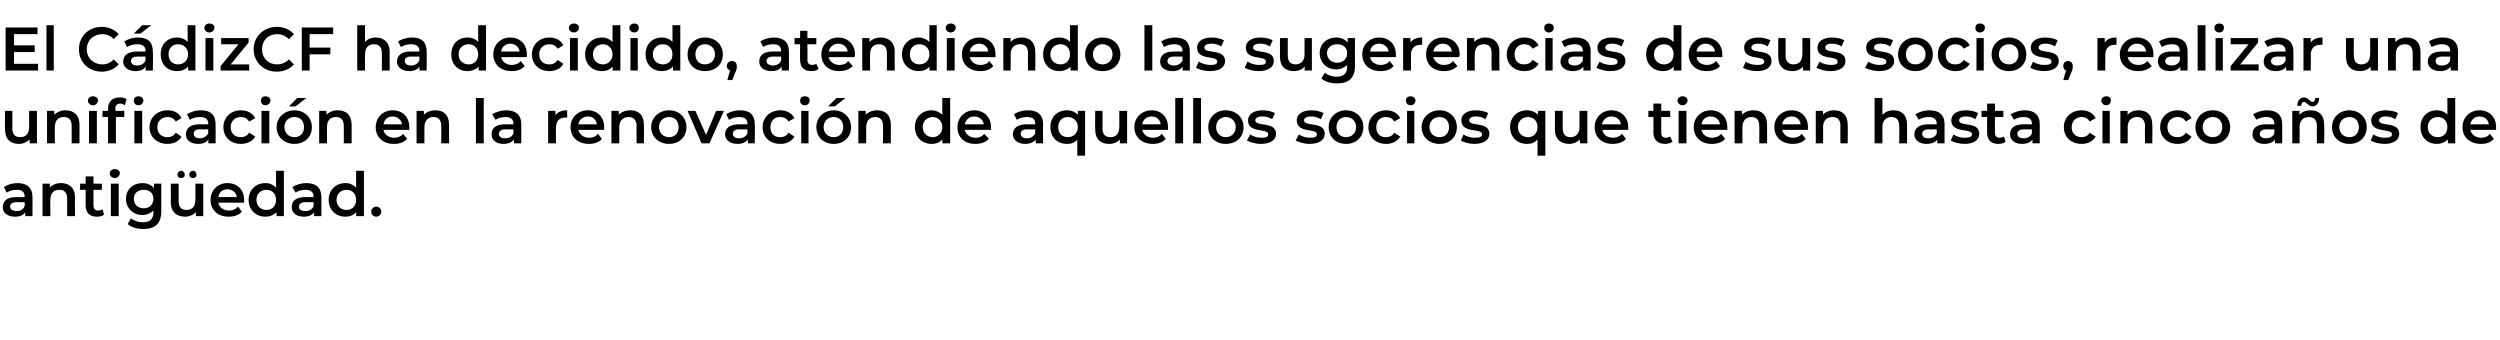
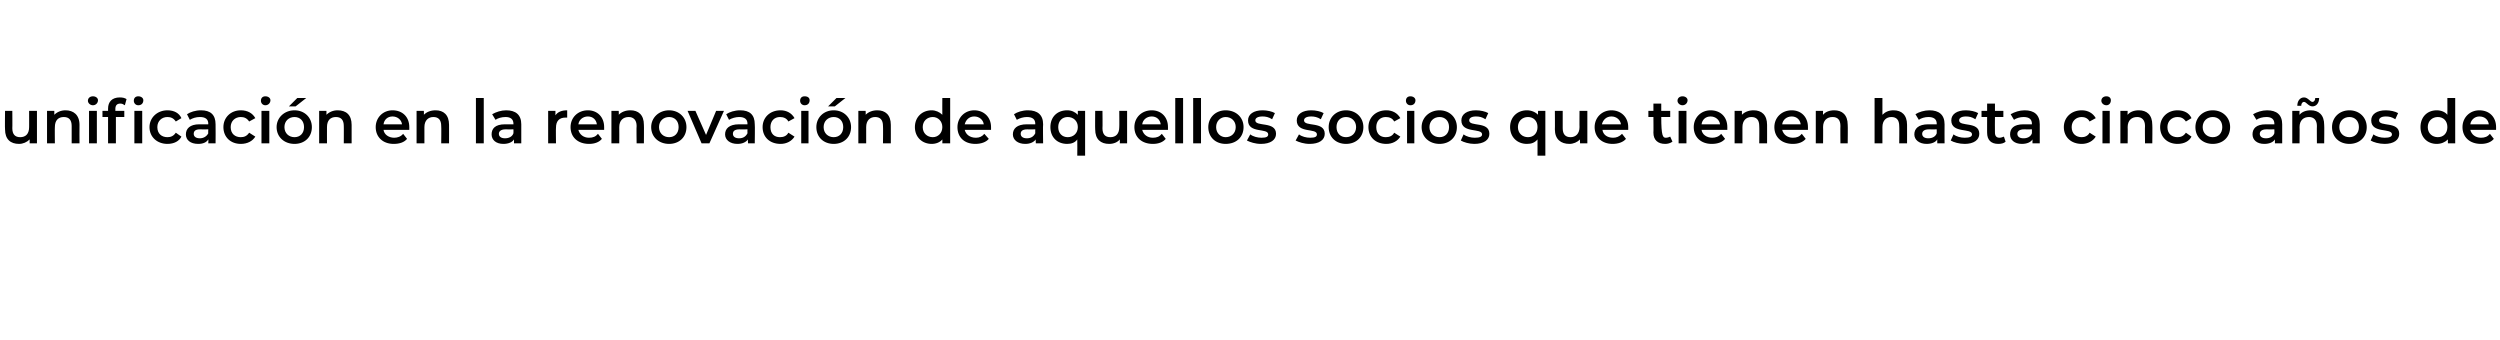
<svg xmlns="http://www.w3.org/2000/svg" version="1.1" width="446.5px" height="60.8px" viewBox="0 -2 446.5 60.8" style="top:-2px">
  <desc>El C dizCF ha decidido, atendiendo las sugerencias de sus socios, realizar una unificaci n en la renovaci n de aquell...</desc>
  <defs />
  <g id="Polygon16565">
-     <path d="M 5.8 33.2 C 5.82 33.21 5.8 36.6 5.8 36.6 L 4.5 36.6 C 4.5 36.6 4.52 35.93 4.5 35.9 C 4.2 36.4 3.6 36.7 2.7 36.7 C 1.3 36.7 0.5 36 0.5 35 C 0.5 34 1.1 33.2 2.9 33.2 C 2.93 33.22 4.4 33.2 4.4 33.2 C 4.4 33.2 4.44 33.13 4.4 33.1 C 4.4 32.3 4 31.9 3 31.9 C 2.3 31.9 1.6 32.1 1.2 32.4 C 1.2 32.4 0.7 31.4 0.7 31.4 C 1.3 31 2.2 30.7 3.1 30.7 C 4.8 30.7 5.8 31.5 5.8 33.2 Z M 4.4 34.8 C 4.44 34.81 4.4 34.1 4.4 34.1 C 4.4 34.1 3.02 34.13 3 34.1 C 2.1 34.1 1.8 34.5 1.8 34.9 C 1.8 35.4 2.3 35.7 3 35.7 C 3.6 35.7 4.2 35.4 4.4 34.8 Z M 13.4 33.3 C 13.36 33.28 13.4 36.6 13.4 36.6 L 12 36.6 C 12 36.6 11.99 33.46 12 33.5 C 12 32.4 11.5 31.9 10.6 31.9 C 9.6 31.9 9 32.5 9 33.7 C 8.95 33.68 9 36.6 9 36.6 L 7.6 36.6 L 7.6 30.8 L 8.9 30.8 C 8.9 30.8 8.89 31.53 8.9 31.5 C 9.3 31 10.1 30.7 10.9 30.7 C 12.3 30.7 13.4 31.5 13.4 33.3 Z M 18.6 36.3 C 18.3 36.6 17.8 36.7 17.3 36.7 C 16 36.7 15.3 36 15.3 34.7 C 15.3 34.75 15.3 31.9 15.3 31.9 L 14.3 31.9 L 14.3 30.8 L 15.3 30.8 L 15.3 29.5 L 16.7 29.5 L 16.7 30.8 L 18.2 30.8 L 18.2 31.9 L 16.7 31.9 C 16.7 31.9 16.68 34.71 16.7 34.7 C 16.7 35.3 17 35.6 17.5 35.6 C 17.8 35.6 18.1 35.5 18.3 35.4 C 18.3 35.4 18.6 36.3 18.6 36.3 Z M 19.6 29 C 19.6 28.5 20 28.2 20.5 28.2 C 21 28.2 21.4 28.5 21.4 28.9 C 21.4 29.4 21 29.8 20.5 29.8 C 20 29.8 19.6 29.4 19.6 29 Z M 19.8 30.8 L 21.2 30.8 L 21.2 36.6 L 19.8 36.6 L 19.8 30.8 Z M 28.8 30.8 C 28.8 30.8 28.79 35.76 28.8 35.8 C 28.8 37.9 27.7 38.9 25.6 38.9 C 24.5 38.9 23.4 38.6 22.8 38 C 22.8 38 23.4 37 23.4 37 C 23.9 37.4 24.7 37.7 25.5 37.7 C 26.8 37.7 27.4 37.1 27.4 35.9 C 27.4 35.9 27.4 35.6 27.4 35.6 C 26.9 36.1 26.2 36.4 25.4 36.4 C 23.8 36.4 22.5 35.2 22.5 33.5 C 22.5 31.8 23.8 30.7 25.4 30.7 C 26.3 30.7 27 31 27.5 31.6 C 27.48 31.55 27.5 30.8 27.5 30.8 L 28.8 30.8 Z M 27.4 33.5 C 27.4 32.5 26.7 31.9 25.7 31.9 C 24.6 31.9 23.9 32.5 23.9 33.5 C 23.9 34.5 24.6 35.2 25.7 35.2 C 26.7 35.2 27.4 34.5 27.4 33.5 Z M 31.7 29.2 C 31.7 28.8 32 28.5 32.3 28.5 C 32.7 28.5 33 28.8 33 29.2 C 33 29.6 32.7 29.8 32.3 29.8 C 32 29.8 31.7 29.6 31.7 29.2 Z M 33.8 29.2 C 33.8 28.8 34.1 28.5 34.5 28.5 C 34.8 28.5 35.1 28.8 35.1 29.2 C 35.1 29.6 34.8 29.8 34.5 29.8 C 34.1 29.8 33.8 29.6 33.8 29.2 Z M 36.3 30.8 L 36.3 36.6 L 35 36.6 C 35 36.6 34.97 35.9 35 35.9 C 34.5 36.4 33.8 36.7 33.1 36.7 C 31.6 36.7 30.5 35.9 30.5 34.1 C 30.55 34.13 30.5 30.8 30.5 30.8 L 31.9 30.8 C 31.9 30.8 31.92 33.94 31.9 33.9 C 31.9 35 32.4 35.5 33.3 35.5 C 34.3 35.5 34.9 34.9 34.9 33.7 C 34.9 33.74 34.9 30.8 34.9 30.8 L 36.3 30.8 Z M 43.6 34.2 C 43.6 34.2 39 34.2 39 34.2 C 39.1 35 39.9 35.6 40.9 35.6 C 41.5 35.6 42.1 35.4 42.5 34.9 C 42.5 34.9 43.2 35.8 43.2 35.8 C 42.7 36.4 41.9 36.7 40.8 36.7 C 38.9 36.7 37.6 35.5 37.6 33.7 C 37.6 32 38.9 30.7 40.6 30.7 C 42.4 30.7 43.6 31.9 43.6 33.7 C 43.6 33.9 43.6 34 43.6 34.2 Z M 39 33.2 C 39 33.2 42.3 33.2 42.3 33.2 C 42.2 32.4 41.5 31.8 40.6 31.8 C 39.7 31.8 39.1 32.4 39 33.2 Z M 50.7 28.5 L 50.7 36.6 L 49.4 36.6 C 49.4 36.6 49.36 35.89 49.4 35.9 C 48.9 36.4 48.2 36.7 47.4 36.7 C 45.7 36.7 44.4 35.5 44.4 33.7 C 44.4 31.9 45.7 30.7 47.4 30.7 C 48.2 30.7 48.8 31 49.3 31.5 C 49.3 31.5 49.3 28.5 49.3 28.5 L 50.7 28.5 Z M 49.3 33.7 C 49.3 32.6 48.6 31.9 47.6 31.9 C 46.6 31.9 45.8 32.6 45.8 33.7 C 45.8 34.8 46.6 35.5 47.6 35.5 C 48.6 35.5 49.3 34.8 49.3 33.7 Z M 57.4 33.2 C 57.4 33.21 57.4 36.6 57.4 36.6 L 56.1 36.6 C 56.1 36.6 56.1 35.93 56.1 35.9 C 55.8 36.4 55.1 36.7 54.3 36.7 C 52.9 36.7 52.1 36 52.1 35 C 52.1 34 52.7 33.2 54.5 33.2 C 54.5 33.22 56 33.2 56 33.2 C 56 33.2 56.02 33.13 56 33.1 C 56 32.3 55.5 31.9 54.6 31.9 C 53.9 31.9 53.2 32.1 52.8 32.4 C 52.8 32.4 52.2 31.4 52.2 31.4 C 52.9 31 53.8 30.7 54.7 30.7 C 56.4 30.7 57.4 31.5 57.4 33.2 Z M 56 34.8 C 56.02 34.81 56 34.1 56 34.1 C 56 34.1 54.6 34.13 54.6 34.1 C 53.7 34.1 53.4 34.5 53.4 34.9 C 53.4 35.4 53.8 35.7 54.5 35.7 C 55.2 35.7 55.8 35.4 56 34.8 Z M 65 28.5 L 65 36.6 L 63.6 36.6 C 63.6 36.6 63.65 35.89 63.6 35.9 C 63.2 36.4 62.5 36.7 61.7 36.7 C 60 36.7 58.7 35.5 58.7 33.7 C 58.7 31.9 60 30.7 61.7 30.7 C 62.5 30.7 63.1 31 63.6 31.5 C 63.59 31.5 63.6 28.5 63.6 28.5 L 65 28.5 Z M 63.6 33.7 C 63.6 32.6 62.9 31.9 61.9 31.9 C 60.9 31.9 60.1 32.6 60.1 33.7 C 60.1 34.8 60.9 35.5 61.9 35.5 C 62.9 35.5 63.6 34.8 63.6 33.7 Z M 66.3 35.8 C 66.3 35.3 66.7 34.9 67.2 34.9 C 67.7 34.9 68.1 35.3 68.1 35.8 C 68.1 36.3 67.7 36.7 67.2 36.7 C 66.7 36.7 66.3 36.3 66.3 35.8 Z " stroke="none" fill="#000" />
-   </g>
+     </g>
  <g id="Polygon16564">
-     <path d="M 6.6 17.8 L 6.6 23.6 L 5.3 23.6 C 5.3 23.6 5.28 22.9 5.3 22.9 C 4.8 23.4 4.1 23.7 3.4 23.7 C 1.9 23.7 0.9 22.9 0.9 21.1 C 0.86 21.13 0.9 17.8 0.9 17.8 L 2.2 17.8 C 2.2 17.8 2.23 20.94 2.2 20.9 C 2.2 22 2.7 22.5 3.6 22.5 C 4.6 22.5 5.2 21.9 5.2 20.7 C 5.21 20.74 5.2 17.8 5.2 17.8 L 6.6 17.8 Z M 14.2 20.3 C 14.18 20.28 14.2 23.6 14.2 23.6 L 12.8 23.6 C 12.8 23.6 12.8 20.46 12.8 20.5 C 12.8 19.4 12.3 18.9 11.4 18.9 C 10.4 18.9 9.8 19.5 9.8 20.7 C 9.77 20.68 9.8 23.6 9.8 23.6 L 8.4 23.6 L 8.4 17.8 L 9.7 17.8 C 9.7 17.8 9.7 18.53 9.7 18.5 C 10.2 18 10.9 17.7 11.7 17.7 C 13.1 17.7 14.2 18.5 14.2 20.3 Z M 15.7 16 C 15.7 15.5 16.1 15.2 16.6 15.2 C 17.1 15.2 17.5 15.5 17.5 15.9 C 17.5 16.4 17.1 16.8 16.6 16.8 C 16.1 16.8 15.7 16.4 15.7 16 Z M 15.9 17.8 L 17.3 17.8 L 17.3 23.6 L 15.9 23.6 L 15.9 17.8 Z M 23.9 16 C 23.9 15.5 24.2 15.2 24.7 15.2 C 25.2 15.2 25.6 15.5 25.6 15.9 C 25.6 16.4 25.3 16.8 24.7 16.8 C 24.2 16.8 23.9 16.4 23.9 16 Z M 21.4 15.4 C 21.9 15.4 22.3 15.5 22.6 15.7 C 22.6 15.7 22.3 16.8 22.3 16.8 C 22 16.6 21.8 16.5 21.5 16.5 C 20.9 16.5 20.6 16.8 20.6 17.5 C 20.62 17.47 20.6 17.8 20.6 17.8 L 22.2 17.8 L 22.2 18.9 L 20.7 18.9 L 20.7 23.6 L 19.3 23.6 L 19.3 18.9 L 18.3 18.9 L 18.3 17.8 L 19.3 17.8 C 19.3 17.8 19.29 17.44 19.3 17.4 C 19.3 16.2 20 15.4 21.4 15.4 Z M 24 17.8 L 25.4 17.8 L 25.4 23.6 L 24 23.6 L 24 17.8 Z M 26.7 20.7 C 26.7 19 28.1 17.7 29.9 17.7 C 31.1 17.7 32 18.2 32.4 19.1 C 32.4 19.1 31.4 19.7 31.4 19.7 C 31 19.1 30.5 18.9 29.9 18.9 C 28.9 18.9 28.1 19.6 28.1 20.7 C 28.1 21.9 28.9 22.5 29.9 22.5 C 30.5 22.5 31 22.3 31.4 21.7 C 31.4 21.7 32.4 22.4 32.4 22.4 C 32 23.2 31.1 23.7 29.9 23.7 C 28.1 23.7 26.7 22.5 26.7 20.7 Z M 38.5 20.2 C 38.53 20.21 38.5 23.6 38.5 23.6 L 37.2 23.6 C 37.2 23.6 37.24 22.93 37.2 22.9 C 36.9 23.4 36.3 23.7 35.4 23.7 C 34 23.7 33.2 23 33.2 22 C 33.2 21 33.9 20.2 35.6 20.2 C 35.64 20.22 37.2 20.2 37.2 20.2 C 37.2 20.2 37.16 20.13 37.2 20.1 C 37.2 19.3 36.7 18.9 35.7 18.9 C 35 18.9 34.4 19.1 33.9 19.4 C 33.9 19.4 33.4 18.4 33.4 18.4 C 34 18 34.9 17.7 35.9 17.7 C 37.6 17.7 38.5 18.5 38.5 20.2 Z M 37.2 21.8 C 37.16 21.81 37.2 21.1 37.2 21.1 C 37.2 21.1 35.74 21.13 35.7 21.1 C 34.8 21.1 34.6 21.5 34.6 21.9 C 34.6 22.4 35 22.7 35.7 22.7 C 36.3 22.7 36.9 22.4 37.2 21.8 Z M 39.9 20.7 C 39.9 19 41.2 17.7 43 17.7 C 44.2 17.7 45.1 18.2 45.6 19.1 C 45.6 19.1 44.5 19.7 44.5 19.7 C 44.1 19.1 43.6 18.9 43 18.9 C 42 18.9 41.2 19.6 41.2 20.7 C 41.2 21.9 42 22.5 43 22.5 C 43.6 22.5 44.1 22.3 44.5 21.7 C 44.5 21.7 45.6 22.4 45.6 22.4 C 45.1 23.2 44.2 23.7 43 23.7 C 41.2 23.7 39.9 22.5 39.9 20.7 Z M 46.6 16 C 46.6 15.5 46.9 15.2 47.4 15.2 C 47.9 15.2 48.3 15.5 48.3 15.9 C 48.3 16.4 47.9 16.8 47.4 16.8 C 46.9 16.8 46.6 16.4 46.6 16 Z M 46.7 17.8 L 48.1 17.8 L 48.1 23.6 L 46.7 23.6 L 46.7 17.8 Z M 53.1 15.5 L 54.7 15.5 L 52.8 17 L 51.6 17 L 53.1 15.5 Z M 49.4 20.7 C 49.4 19 50.8 17.7 52.6 17.7 C 54.4 17.7 55.7 19 55.7 20.7 C 55.7 22.5 54.4 23.7 52.6 23.7 C 50.8 23.7 49.4 22.5 49.4 20.7 Z M 54.3 20.7 C 54.3 19.6 53.6 18.9 52.6 18.9 C 51.6 18.9 50.8 19.6 50.8 20.7 C 50.8 21.8 51.6 22.5 52.6 22.5 C 53.6 22.5 54.3 21.8 54.3 20.7 Z M 62.8 20.3 C 62.8 20.28 62.8 23.6 62.8 23.6 L 61.4 23.6 C 61.4 23.6 61.42 20.46 61.4 20.5 C 61.4 19.4 60.9 18.9 60 18.9 C 59 18.9 58.4 19.5 58.4 20.7 C 58.39 20.68 58.4 23.6 58.4 23.6 L 57 23.6 L 57 17.8 L 58.3 17.8 C 58.3 17.8 58.32 18.53 58.3 18.5 C 58.8 18 59.5 17.7 60.3 17.7 C 61.8 17.7 62.8 18.5 62.8 20.3 Z M 73.1 21.2 C 73.1 21.2 68.5 21.2 68.5 21.2 C 68.6 22 69.4 22.6 70.4 22.6 C 71 22.6 71.6 22.4 72 21.9 C 72 21.9 72.7 22.8 72.7 22.8 C 72.2 23.4 71.4 23.7 70.3 23.7 C 68.4 23.7 67.1 22.5 67.1 20.7 C 67.1 19 68.4 17.7 70.1 17.7 C 71.9 17.7 73.1 18.9 73.1 20.7 C 73.1 20.9 73.1 21 73.1 21.2 Z M 68.5 20.2 C 68.5 20.2 71.8 20.2 71.8 20.2 C 71.7 19.4 71 18.8 70.1 18.8 C 69.2 18.8 68.6 19.4 68.5 20.2 Z M 80.2 20.3 C 80.21 20.28 80.2 23.6 80.2 23.6 L 78.8 23.6 C 78.8 23.6 78.84 20.46 78.8 20.5 C 78.8 19.4 78.3 18.9 77.4 18.9 C 76.5 18.9 75.8 19.5 75.8 20.7 C 75.8 20.68 75.8 23.6 75.8 23.6 L 74.4 23.6 L 74.4 17.8 L 75.7 17.8 C 75.7 17.8 75.73 18.53 75.7 18.5 C 76.2 18 76.9 17.7 77.8 17.7 C 79.2 17.7 80.2 18.5 80.2 20.3 Z M 85 15.5 L 86.4 15.5 L 86.4 23.6 L 85 23.6 L 85 15.5 Z M 93.1 20.2 C 93.09 20.21 93.1 23.6 93.1 23.6 L 91.8 23.6 C 91.8 23.6 91.8 22.93 91.8 22.9 C 91.5 23.4 90.8 23.7 89.9 23.7 C 88.6 23.7 87.8 23 87.8 22 C 87.8 21 88.4 20.2 90.2 20.2 C 90.2 20.22 91.7 20.2 91.7 20.2 C 91.7 20.2 91.72 20.13 91.7 20.1 C 91.7 19.3 91.2 18.9 90.3 18.9 C 89.6 18.9 88.9 19.1 88.5 19.4 C 88.5 19.4 87.9 18.4 87.9 18.4 C 88.6 18 89.5 17.7 90.4 17.7 C 92.1 17.7 93.1 18.5 93.1 20.2 Z M 91.7 21.8 C 91.72 21.81 91.7 21.1 91.7 21.1 C 91.7 21.1 90.3 21.13 90.3 21.1 C 89.4 21.1 89.1 21.5 89.1 21.9 C 89.1 22.4 89.5 22.7 90.2 22.7 C 90.9 22.7 91.5 22.4 91.7 21.8 Z M 101.3 17.7 C 101.3 17.7 101.3 19 101.3 19 C 101.2 19 101.1 19 101 19 C 99.9 19 99.3 19.6 99.3 20.8 C 99.26 20.8 99.3 23.6 99.3 23.6 L 97.9 23.6 L 97.9 17.8 L 99.2 17.8 C 99.2 17.8 99.2 18.63 99.2 18.6 C 99.6 18 100.3 17.7 101.3 17.7 Z M 107.9 21.2 C 107.9 21.2 103.3 21.2 103.3 21.2 C 103.5 22 104.2 22.6 105.2 22.6 C 105.9 22.6 106.4 22.4 106.8 21.9 C 106.8 21.9 107.5 22.8 107.5 22.8 C 107 23.4 106.2 23.7 105.2 23.7 C 103.2 23.7 101.9 22.5 101.9 20.7 C 101.9 19 103.2 17.7 105 17.7 C 106.7 17.7 107.9 18.9 107.9 20.7 C 107.9 20.9 107.9 21 107.9 21.2 Z M 103.3 20.2 C 103.3 20.2 106.6 20.2 106.6 20.2 C 106.5 19.4 105.9 18.8 105 18.8 C 104.1 18.8 103.4 19.4 103.3 20.2 Z M 115 20.3 C 115.03 20.28 115 23.6 115 23.6 L 113.7 23.6 C 113.7 23.6 113.65 20.46 113.7 20.5 C 113.7 19.4 113.1 18.9 112.3 18.9 C 111.3 18.9 110.6 19.5 110.6 20.7 C 110.62 20.68 110.6 23.6 110.6 23.6 L 109.2 23.6 L 109.2 17.8 L 110.5 17.8 C 110.5 17.8 110.55 18.53 110.5 18.5 C 111 18 111.7 17.7 112.6 17.7 C 114 17.7 115 18.5 115 20.3 Z M 116.3 20.7 C 116.3 19 117.7 17.7 119.5 17.7 C 121.3 17.7 122.6 19 122.6 20.7 C 122.6 22.5 121.3 23.7 119.5 23.7 C 117.7 23.7 116.3 22.5 116.3 20.7 Z M 121.2 20.7 C 121.2 19.6 120.5 18.9 119.5 18.9 C 118.5 18.9 117.7 19.6 117.7 20.7 C 117.7 21.8 118.5 22.5 119.5 22.5 C 120.5 22.5 121.2 21.8 121.2 20.7 Z M 129.3 17.8 L 126.7 23.6 L 125.3 23.6 L 122.8 17.8 L 124.2 17.8 L 126.1 22.1 L 127.9 17.8 L 129.3 17.8 Z M 134.8 20.2 C 134.85 20.21 134.8 23.6 134.8 23.6 L 133.6 23.6 C 133.6 23.6 133.55 22.93 133.6 22.9 C 133.2 23.4 132.6 23.7 131.7 23.7 C 130.4 23.7 129.5 23 129.5 22 C 129.5 21 130.2 20.2 132 20.2 C 131.96 20.22 133.5 20.2 133.5 20.2 C 133.5 20.2 133.47 20.13 133.5 20.1 C 133.5 19.3 133 18.9 132 18.9 C 131.4 18.9 130.7 19.1 130.2 19.4 C 130.2 19.4 129.7 18.4 129.7 18.4 C 130.3 18 131.2 17.7 132.2 17.7 C 133.9 17.7 134.8 18.5 134.8 20.2 Z M 133.5 21.8 C 133.47 21.81 133.5 21.1 133.5 21.1 C 133.5 21.1 132.05 21.13 132.1 21.1 C 131.1 21.1 130.9 21.5 130.9 21.9 C 130.9 22.4 131.3 22.7 132 22.7 C 132.7 22.7 133.2 22.4 133.5 21.8 Z M 136.2 20.7 C 136.2 19 137.5 17.7 139.4 17.7 C 140.5 17.7 141.4 18.2 141.9 19.1 C 141.9 19.1 140.8 19.7 140.8 19.7 C 140.5 19.1 139.9 18.9 139.3 18.9 C 138.3 18.9 137.6 19.6 137.6 20.7 C 137.6 21.9 138.3 22.5 139.3 22.5 C 139.9 22.5 140.5 22.3 140.8 21.7 C 140.8 21.7 141.9 22.4 141.9 22.4 C 141.4 23.2 140.5 23.7 139.4 23.7 C 137.5 23.7 136.2 22.5 136.2 20.7 Z M 142.9 16 C 142.9 15.5 143.2 15.2 143.7 15.2 C 144.3 15.2 144.6 15.5 144.6 15.9 C 144.6 16.4 144.3 16.8 143.7 16.8 C 143.2 16.8 142.9 16.4 142.9 16 Z M 143.1 17.8 L 144.4 17.8 L 144.4 23.6 L 143.1 23.6 L 143.1 17.8 Z M 149.4 15.5 L 151 15.5 L 149.1 17 L 147.9 17 L 149.4 15.5 Z M 145.8 20.7 C 145.8 19 147.1 17.7 148.9 17.7 C 150.7 17.7 152 19 152 20.7 C 152 22.5 150.7 23.7 148.9 23.7 C 147.1 23.7 145.8 22.5 145.8 20.7 Z M 150.6 20.7 C 150.6 19.6 149.9 18.9 148.9 18.9 C 147.9 18.9 147.1 19.6 147.1 20.7 C 147.1 21.8 147.9 22.5 148.9 22.5 C 149.9 22.5 150.6 21.8 150.6 20.7 Z M 159.1 20.3 C 159.11 20.28 159.1 23.6 159.1 23.6 L 157.7 23.6 C 157.7 23.6 157.74 20.46 157.7 20.5 C 157.7 19.4 157.2 18.9 156.3 18.9 C 155.4 18.9 154.7 19.5 154.7 20.7 C 154.7 20.68 154.7 23.6 154.7 23.6 L 153.3 23.6 L 153.3 17.8 L 154.6 17.8 C 154.6 17.8 154.64 18.53 154.6 18.5 C 155.1 18 155.8 17.7 156.7 17.7 C 158.1 17.7 159.1 18.5 159.1 20.3 Z M 169.7 15.5 L 169.7 23.6 L 168.3 23.6 C 168.3 23.6 168.33 22.89 168.3 22.9 C 167.9 23.4 167.2 23.7 166.4 23.7 C 164.7 23.7 163.4 22.5 163.4 20.7 C 163.4 18.9 164.7 17.7 166.4 17.7 C 167.1 17.7 167.8 18 168.3 18.5 C 168.28 18.5 168.3 15.5 168.3 15.5 L 169.7 15.5 Z M 168.3 20.7 C 168.3 19.6 167.5 18.9 166.6 18.9 C 165.6 18.9 164.8 19.6 164.8 20.7 C 164.8 21.8 165.6 22.5 166.6 22.5 C 167.5 22.5 168.3 21.8 168.3 20.7 Z M 177 21.2 C 177 21.2 172.3 21.2 172.3 21.2 C 172.5 22 173.2 22.6 174.3 22.6 C 174.9 22.6 175.4 22.4 175.8 21.9 C 175.8 21.9 176.6 22.8 176.6 22.8 C 176.1 23.4 175.2 23.7 174.2 23.7 C 172.2 23.7 171 22.5 171 20.7 C 171 19 172.3 17.7 174 17.7 C 175.7 17.7 177 18.9 177 20.7 C 177 20.9 177 21 177 21.2 Z M 172.3 20.2 C 172.3 20.2 175.7 20.2 175.7 20.2 C 175.6 19.4 174.9 18.8 174 18.8 C 173.1 18.8 172.5 19.4 172.3 20.2 Z M 186.3 20.2 C 186.25 20.21 186.3 23.6 186.3 23.6 L 185 23.6 C 185 23.6 184.95 22.93 185 22.9 C 184.6 23.4 184 23.7 183.1 23.7 C 181.8 23.7 180.9 23 180.9 22 C 180.9 21 181.6 20.2 183.4 20.2 C 183.36 20.22 184.9 20.2 184.9 20.2 C 184.9 20.2 184.88 20.13 184.9 20.1 C 184.9 19.3 184.4 18.9 183.4 18.9 C 182.8 18.9 182.1 19.1 181.6 19.4 C 181.6 19.4 181.1 18.4 181.1 18.4 C 181.7 18 182.6 17.7 183.6 17.7 C 185.3 17.7 186.3 18.5 186.3 20.2 Z M 184.9 21.8 C 184.88 21.81 184.9 21.1 184.9 21.1 C 184.9 21.1 183.46 21.13 183.5 21.1 C 182.5 21.1 182.3 21.5 182.3 21.9 C 182.3 22.4 182.7 22.7 183.4 22.7 C 184.1 22.7 184.6 22.4 184.9 21.8 Z M 193.8 17.8 L 193.8 25.8 L 192.4 25.8 C 192.4 25.8 192.43 22.93 192.4 22.9 C 192 23.5 191.3 23.7 190.6 23.7 C 188.8 23.7 187.6 22.5 187.6 20.7 C 187.6 18.9 188.8 17.7 190.6 17.7 C 191.4 17.7 192 18 192.5 18.5 C 192.5 18.54 192.5 17.8 192.5 17.8 L 193.8 17.8 Z M 192.5 20.7 C 192.5 19.6 191.7 18.9 190.7 18.9 C 189.7 18.9 189 19.6 189 20.7 C 189 21.8 189.7 22.5 190.7 22.5 C 191.7 22.5 192.5 21.8 192.5 20.7 Z M 201.3 17.8 L 201.3 23.6 L 200 23.6 C 200 23.6 199.99 22.9 200 22.9 C 199.6 23.4 198.9 23.7 198.1 23.7 C 196.6 23.7 195.6 22.9 195.6 21.1 C 195.57 21.13 195.6 17.8 195.6 17.8 L 196.9 17.8 C 196.9 17.8 196.94 20.94 196.9 20.9 C 196.9 22 197.4 22.5 198.3 22.5 C 199.3 22.5 199.9 21.9 199.9 20.7 C 199.93 20.74 199.9 17.8 199.9 17.8 L 201.3 17.8 Z M 208.6 21.2 C 208.6 21.2 204 21.2 204 21.2 C 204.2 22 204.9 22.6 205.9 22.6 C 206.6 22.6 207.1 22.4 207.5 21.9 C 207.5 21.9 208.2 22.8 208.2 22.8 C 207.7 23.4 206.9 23.7 205.9 23.7 C 203.9 23.7 202.6 22.5 202.6 20.7 C 202.6 19 203.9 17.7 205.7 17.7 C 207.4 17.7 208.6 18.9 208.6 20.7 C 208.6 20.9 208.6 21 208.6 21.2 Z M 204 20.2 C 204 20.2 207.3 20.2 207.3 20.2 C 207.2 19.4 206.6 18.8 205.7 18.8 C 204.8 18.8 204.1 19.4 204 20.2 Z M 209.9 15.5 L 211.3 15.5 L 211.3 23.6 L 209.9 23.6 L 209.9 15.5 Z M 213.1 15.5 L 214.5 15.5 L 214.5 23.6 L 213.1 23.6 L 213.1 15.5 Z M 215.8 20.7 C 215.8 19 217.1 17.7 218.9 17.7 C 220.8 17.7 222.1 19 222.1 20.7 C 222.1 22.5 220.8 23.7 218.9 23.7 C 217.1 23.7 215.8 22.5 215.8 20.7 Z M 220.7 20.7 C 220.7 19.6 219.9 18.9 218.9 18.9 C 218 18.9 217.2 19.6 217.2 20.7 C 217.2 21.8 218 22.5 218.9 22.5 C 219.9 22.5 220.7 21.8 220.7 20.7 Z M 222.7 23.1 C 222.7 23.1 223.3 22 223.3 22 C 223.8 22.4 224.6 22.6 225.3 22.6 C 226.2 22.6 226.5 22.4 226.5 22 C 226.5 20.8 222.9 21.9 222.9 19.5 C 222.9 18.4 223.9 17.7 225.5 17.7 C 226.3 17.7 227.2 17.9 227.7 18.2 C 227.7 18.2 227.2 19.3 227.2 19.3 C 226.6 18.9 226 18.8 225.5 18.8 C 224.6 18.8 224.2 19.1 224.2 19.5 C 224.2 20.7 227.9 19.6 227.9 21.9 C 227.9 23 226.9 23.7 225.2 23.7 C 224.2 23.7 223.3 23.4 222.7 23.1 Z M 231.4 23.1 C 231.4 23.1 232 22 232 22 C 232.5 22.4 233.3 22.6 234 22.6 C 234.9 22.6 235.2 22.4 235.2 22 C 235.2 20.8 231.6 21.9 231.6 19.5 C 231.6 18.4 232.6 17.7 234.2 17.7 C 235 17.7 235.9 17.9 236.4 18.2 C 236.4 18.2 235.9 19.3 235.9 19.3 C 235.3 18.9 234.7 18.8 234.2 18.8 C 233.3 18.8 232.9 19.1 232.9 19.5 C 232.9 20.7 236.6 19.6 236.6 21.9 C 236.6 23 235.6 23.7 233.9 23.7 C 232.9 23.7 232 23.4 231.4 23.1 Z M 237.3 20.7 C 237.3 19 238.6 17.7 240.4 17.7 C 242.2 17.7 243.5 19 243.5 20.7 C 243.5 22.5 242.2 23.7 240.4 23.7 C 238.6 23.7 237.3 22.5 237.3 20.7 Z M 242.2 20.7 C 242.2 19.6 241.4 18.9 240.4 18.9 C 239.4 18.9 238.7 19.6 238.7 20.7 C 238.7 21.8 239.4 22.5 240.4 22.5 C 241.4 22.5 242.2 21.8 242.2 20.7 Z M 244.4 20.7 C 244.4 19 245.7 17.7 247.6 17.7 C 248.7 17.7 249.6 18.2 250.1 19.1 C 250.1 19.1 249 19.7 249 19.7 C 248.7 19.1 248.1 18.9 247.5 18.9 C 246.5 18.9 245.8 19.6 245.8 20.7 C 245.8 21.9 246.5 22.5 247.5 22.5 C 248.1 22.5 248.7 22.3 249 21.7 C 249 21.7 250.1 22.4 250.1 22.4 C 249.6 23.2 248.7 23.7 247.6 23.7 C 245.7 23.7 244.4 22.5 244.4 20.7 Z M 251.1 16 C 251.1 15.5 251.4 15.2 251.9 15.2 C 252.4 15.2 252.8 15.5 252.8 15.9 C 252.8 16.4 252.5 16.8 251.9 16.8 C 251.4 16.8 251.1 16.4 251.1 16 Z M 251.3 17.8 L 252.6 17.8 L 252.6 23.6 L 251.3 23.6 L 251.3 17.8 Z M 253.9 20.7 C 253.9 19 255.3 17.7 257.1 17.7 C 258.9 17.7 260.2 19 260.2 20.7 C 260.2 22.5 258.9 23.7 257.1 23.7 C 255.3 23.7 253.9 22.5 253.9 20.7 Z M 258.8 20.7 C 258.8 19.6 258.1 18.9 257.1 18.9 C 256.1 18.9 255.3 19.6 255.3 20.7 C 255.3 21.8 256.1 22.5 257.1 22.5 C 258.1 22.5 258.8 21.8 258.8 20.7 Z M 260.9 23.1 C 260.9 23.1 261.4 22 261.4 22 C 261.9 22.4 262.7 22.6 263.4 22.6 C 264.3 22.6 264.7 22.4 264.7 22 C 264.7 20.8 261 21.9 261 19.5 C 261 18.4 262 17.7 263.6 17.7 C 264.4 17.7 265.3 17.9 265.8 18.2 C 265.8 18.2 265.3 19.3 265.3 19.3 C 264.7 18.9 264.2 18.8 263.6 18.8 C 262.8 18.8 262.4 19.1 262.4 19.5 C 262.4 20.7 266 19.6 266 21.9 C 266 23 265 23.7 263.3 23.7 C 262.4 23.7 261.4 23.4 260.9 23.1 Z M 276 17.8 L 276 25.8 L 274.6 25.8 C 274.6 25.8 274.59 22.93 274.6 22.9 C 274.1 23.5 273.5 23.7 272.7 23.7 C 271 23.7 269.7 22.5 269.7 20.7 C 269.7 18.9 271 17.7 272.7 17.7 C 273.5 17.7 274.2 18 274.7 18.5 C 274.66 18.54 274.7 17.8 274.7 17.8 L 276 17.8 Z M 274.6 20.7 C 274.6 19.6 273.9 18.9 272.9 18.9 C 271.9 18.9 271.1 19.6 271.1 20.7 C 271.1 21.8 271.9 22.5 272.9 22.5 C 273.9 22.5 274.6 21.8 274.6 20.7 Z M 283.5 17.8 L 283.5 23.6 L 282.2 23.6 C 282.2 23.6 282.15 22.9 282.2 22.9 C 281.7 23.4 281 23.7 280.3 23.7 C 278.8 23.7 277.7 22.9 277.7 21.1 C 277.73 21.13 277.7 17.8 277.7 17.8 L 279.1 17.8 C 279.1 17.8 279.1 20.94 279.1 20.9 C 279.1 22 279.6 22.5 280.5 22.5 C 281.4 22.5 282.1 21.9 282.1 20.7 C 282.08 20.74 282.1 17.8 282.1 17.8 L 283.5 17.8 Z M 290.8 21.2 C 290.8 21.2 286.2 21.2 286.2 21.2 C 286.3 22 287 22.6 288.1 22.6 C 288.7 22.6 289.2 22.4 289.7 21.9 C 289.7 21.9 290.4 22.8 290.4 22.8 C 289.9 23.4 289 23.7 288 23.7 C 286.1 23.7 284.8 22.5 284.8 20.7 C 284.8 19 286.1 17.7 287.8 17.7 C 289.5 17.7 290.8 18.9 290.8 20.7 C 290.8 20.9 290.8 21 290.8 21.2 Z M 286.1 20.2 C 286.1 20.2 289.5 20.2 289.5 20.2 C 289.4 19.4 288.7 18.8 287.8 18.8 C 286.9 18.8 286.3 19.4 286.1 20.2 Z M 298.7 23.3 C 298.3 23.6 297.8 23.7 297.4 23.7 C 296.1 23.7 295.3 23 295.3 21.7 C 295.33 21.75 295.3 18.9 295.3 18.9 L 294.4 18.9 L 294.4 17.8 L 295.3 17.8 L 295.3 16.5 L 296.7 16.5 L 296.7 17.8 L 298.3 17.8 L 298.3 18.9 L 296.7 18.9 C 296.7 18.9 296.7 21.71 296.7 21.7 C 296.7 22.3 297 22.6 297.5 22.6 C 297.8 22.6 298.1 22.5 298.3 22.4 C 298.3 22.4 298.7 23.3 298.7 23.3 Z M 299.6 16 C 299.6 15.5 300 15.2 300.5 15.2 C 301 15.2 301.4 15.5 301.4 15.9 C 301.4 16.4 301 16.8 300.5 16.8 C 300 16.8 299.6 16.4 299.6 16 Z M 299.8 17.8 L 301.2 17.8 L 301.2 23.6 L 299.8 23.6 L 299.8 17.8 Z M 308.5 21.2 C 308.5 21.2 303.9 21.2 303.9 21.2 C 304 22 304.8 22.6 305.8 22.6 C 306.4 22.6 307 22.4 307.4 21.9 C 307.4 21.9 308.1 22.8 308.1 22.8 C 307.6 23.4 306.8 23.7 305.7 23.7 C 303.8 23.7 302.5 22.5 302.5 20.7 C 302.5 19 303.8 17.7 305.5 17.7 C 307.3 17.7 308.5 18.9 308.5 20.7 C 308.5 20.9 308.5 21 308.5 21.2 Z M 303.9 20.2 C 303.9 20.2 307.2 20.2 307.2 20.2 C 307.1 19.4 306.4 18.8 305.5 18.8 C 304.6 18.8 304 19.4 303.9 20.2 Z M 315.6 20.3 C 315.61 20.28 315.6 23.6 315.6 23.6 L 314.2 23.6 C 314.2 23.6 314.24 20.46 314.2 20.5 C 314.2 19.4 313.7 18.9 312.8 18.9 C 311.9 18.9 311.2 19.5 311.2 20.7 C 311.2 20.68 311.2 23.6 311.2 23.6 L 309.8 23.6 L 309.8 17.8 L 311.1 17.8 C 311.1 17.8 311.13 18.53 311.1 18.5 C 311.6 18 312.3 17.7 313.2 17.7 C 314.6 17.7 315.6 18.5 315.6 20.3 Z M 322.9 21.2 C 322.9 21.2 318.3 21.2 318.3 21.2 C 318.5 22 319.2 22.6 320.2 22.6 C 320.9 22.6 321.4 22.4 321.8 21.9 C 321.8 21.9 322.5 22.8 322.5 22.8 C 322 23.4 321.2 23.7 320.2 23.7 C 318.2 23.7 316.9 22.5 316.9 20.7 C 316.9 19 318.2 17.7 320 17.7 C 321.7 17.7 322.9 18.9 322.9 20.7 C 322.9 20.9 322.9 21 322.9 21.2 Z M 318.3 20.2 C 318.3 20.2 321.6 20.2 321.6 20.2 C 321.5 19.4 320.9 18.8 320 18.8 C 319.1 18.8 318.4 19.4 318.3 20.2 Z M 330 20.3 C 330.04 20.28 330 23.6 330 23.6 L 328.7 23.6 C 328.7 23.6 328.67 20.46 328.7 20.5 C 328.7 19.4 328.2 18.9 327.3 18.9 C 326.3 18.9 325.6 19.5 325.6 20.7 C 325.63 20.68 325.6 23.6 325.6 23.6 L 324.3 23.6 L 324.3 17.8 L 325.6 17.8 C 325.6 17.8 325.57 18.53 325.6 18.5 C 326 18 326.7 17.7 327.6 17.7 C 329 17.7 330 18.5 330 20.3 Z M 340.6 20.3 C 340.61 20.28 340.6 23.6 340.6 23.6 L 339.2 23.6 C 339.2 23.6 339.24 20.46 339.2 20.5 C 339.2 19.4 338.7 18.9 337.8 18.9 C 336.9 18.9 336.2 19.5 336.2 20.7 C 336.2 20.68 336.2 23.6 336.2 23.6 L 334.8 23.6 L 334.8 15.5 L 336.2 15.5 C 336.2 15.5 336.2 18.46 336.2 18.5 C 336.7 18 337.3 17.7 338.2 17.7 C 339.6 17.7 340.6 18.5 340.6 20.3 Z M 347.3 20.2 C 347.28 20.21 347.3 23.6 347.3 23.6 L 346 23.6 C 346 23.6 345.98 22.93 346 22.9 C 345.7 23.4 345 23.7 344.1 23.7 C 342.8 23.7 341.9 23 341.9 22 C 341.9 21 342.6 20.2 344.4 20.2 C 344.39 20.22 345.9 20.2 345.9 20.2 C 345.9 20.2 345.91 20.13 345.9 20.1 C 345.9 19.3 345.4 18.9 344.4 18.9 C 343.8 18.9 343.1 19.1 342.7 19.4 C 342.7 19.4 342.1 18.4 342.1 18.4 C 342.7 18 343.7 17.7 344.6 17.7 C 346.3 17.7 347.3 18.5 347.3 20.2 Z M 345.9 21.8 C 345.91 21.81 345.9 21.1 345.9 21.1 C 345.9 21.1 344.49 21.13 344.5 21.1 C 343.6 21.1 343.3 21.5 343.3 21.9 C 343.3 22.4 343.7 22.7 344.4 22.7 C 345.1 22.7 345.7 22.4 345.9 21.8 Z M 348.4 23.1 C 348.4 23.1 348.9 22 348.9 22 C 349.4 22.4 350.2 22.6 350.9 22.6 C 351.8 22.6 352.2 22.4 352.2 22 C 352.2 20.8 348.5 21.9 348.5 19.5 C 348.5 18.4 349.5 17.7 351.1 17.7 C 351.9 17.7 352.8 17.9 353.3 18.2 C 353.3 18.2 352.8 19.3 352.8 19.3 C 352.2 18.9 351.7 18.8 351.1 18.8 C 350.3 18.8 349.9 19.1 349.9 19.5 C 349.9 20.7 353.5 19.6 353.5 21.9 C 353.5 23 352.5 23.7 350.9 23.7 C 349.9 23.7 348.9 23.4 348.4 23.1 Z M 358.2 23.3 C 357.9 23.6 357.4 23.7 356.9 23.7 C 355.6 23.7 354.9 23 354.9 21.7 C 354.89 21.75 354.9 18.9 354.9 18.9 L 353.9 18.9 L 353.9 17.8 L 354.9 17.8 L 354.9 16.5 L 356.3 16.5 L 356.3 17.8 L 357.8 17.8 L 357.8 18.9 L 356.3 18.9 C 356.3 18.9 356.27 21.71 356.3 21.7 C 356.3 22.3 356.6 22.6 357.1 22.6 C 357.4 22.6 357.6 22.5 357.9 22.4 C 357.9 22.4 358.2 23.3 358.2 23.3 Z M 364.3 20.2 C 364.29 20.21 364.3 23.6 364.3 23.6 L 363 23.6 C 363 23.6 362.99 22.93 363 22.9 C 362.7 23.4 362 23.7 361.1 23.7 C 359.8 23.7 359 23 359 22 C 359 21 359.6 20.2 361.4 20.2 C 361.39 20.22 362.9 20.2 362.9 20.2 C 362.9 20.2 362.91 20.13 362.9 20.1 C 362.9 19.3 362.4 18.9 361.4 18.9 C 360.8 18.9 360.1 19.1 359.7 19.4 C 359.7 19.4 359.1 18.4 359.1 18.4 C 359.8 18 360.7 17.7 361.6 17.7 C 363.3 17.7 364.3 18.5 364.3 20.2 Z M 362.9 21.8 C 362.91 21.81 362.9 21.1 362.9 21.1 C 362.9 21.1 361.49 21.13 361.5 21.1 C 360.6 21.1 360.3 21.5 360.3 21.9 C 360.3 22.4 360.7 22.7 361.4 22.7 C 362.1 22.7 362.7 22.4 362.9 21.8 Z M 368.6 20.7 C 368.6 19 369.9 17.7 371.8 17.7 C 372.9 17.7 373.8 18.2 374.3 19.1 C 374.3 19.1 373.2 19.7 373.2 19.7 C 372.9 19.1 372.3 18.9 371.8 18.9 C 370.8 18.9 370 19.6 370 20.7 C 370 21.9 370.8 22.5 371.8 22.5 C 372.3 22.5 372.9 22.3 373.2 21.7 C 373.2 21.7 374.3 22.4 374.3 22.4 C 373.8 23.2 372.9 23.7 371.8 23.7 C 369.9 23.7 368.6 22.5 368.6 20.7 Z M 375.3 16 C 375.3 15.5 375.7 15.2 376.2 15.2 C 376.7 15.2 377 15.5 377 15.9 C 377 16.4 376.7 16.8 376.2 16.8 C 375.7 16.8 375.3 16.4 375.3 16 Z M 375.5 17.8 L 376.8 17.8 L 376.8 23.6 L 375.5 23.6 L 375.5 17.8 Z M 384.4 20.3 C 384.44 20.28 384.4 23.6 384.4 23.6 L 383.1 23.6 C 383.1 23.6 383.06 20.46 383.1 20.5 C 383.1 19.4 382.5 18.9 381.7 18.9 C 380.7 18.9 380 19.5 380 20.7 C 380.03 20.68 380 23.6 380 23.6 L 378.7 23.6 L 378.7 17.8 L 380 17.8 C 380 17.8 379.96 18.53 380 18.5 C 380.4 18 381.1 17.7 382 17.7 C 383.4 17.7 384.4 18.5 384.4 20.3 Z M 385.8 20.7 C 385.8 19 387.1 17.7 388.9 17.7 C 390.1 17.7 391 18.2 391.4 19.1 C 391.4 19.1 390.4 19.7 390.4 19.7 C 390 19.1 389.5 18.9 388.9 18.9 C 387.9 18.9 387.1 19.6 387.1 20.7 C 387.1 21.9 387.9 22.5 388.9 22.5 C 389.5 22.5 390 22.3 390.4 21.7 C 390.4 21.7 391.4 22.4 391.4 22.4 C 391 23.2 390.1 23.7 388.9 23.7 C 387.1 23.7 385.8 22.5 385.8 20.7 Z M 392.1 20.7 C 392.1 19 393.4 17.7 395.2 17.7 C 397 17.7 398.3 19 398.3 20.7 C 398.3 22.5 397 23.7 395.2 23.7 C 393.4 23.7 392.1 22.5 392.1 20.7 Z M 396.9 20.7 C 396.9 19.6 396.2 18.9 395.2 18.9 C 394.2 18.9 393.4 19.6 393.4 20.7 C 393.4 21.8 394.2 22.5 395.2 22.5 C 396.2 22.5 396.9 21.8 396.9 20.7 Z M 407.6 20.2 C 407.59 20.21 407.6 23.6 407.6 23.6 L 406.3 23.6 C 406.3 23.6 406.3 22.93 406.3 22.9 C 406 23.4 405.3 23.7 404.4 23.7 C 403.1 23.7 402.3 23 402.3 22 C 402.3 21 402.9 20.2 404.7 20.2 C 404.7 20.22 406.2 20.2 406.2 20.2 C 406.2 20.2 406.22 20.13 406.2 20.1 C 406.2 19.3 405.7 18.9 404.8 18.9 C 404.1 18.9 403.4 19.1 403 19.4 C 403 19.4 402.4 18.4 402.4 18.4 C 403.1 18 404 17.7 404.9 17.7 C 406.6 17.7 407.6 18.5 407.6 20.2 Z M 406.2 21.8 C 406.22 21.81 406.2 21.1 406.2 21.1 C 406.2 21.1 404.8 21.13 404.8 21.1 C 403.9 21.1 403.6 21.5 403.6 21.9 C 403.6 22.4 404 22.7 404.7 22.7 C 405.4 22.7 406 22.4 406.2 21.8 Z M 411 16.9 C 411 16.9 410.3 16.9 410.3 16.9 C 410.3 16 410.8 15.4 411.5 15.4 C 412.2 15.4 412.6 16.2 413 16.2 C 413.3 16.2 413.5 15.9 413.5 15.5 C 413.5 15.5 414.2 15.5 414.2 15.5 C 414.2 16.4 413.7 17 413 17 C 412.3 17 411.9 16.2 411.5 16.2 C 411.2 16.2 411 16.5 411 16.9 Z M 415.1 20.3 C 415.14 20.28 415.1 23.6 415.1 23.6 L 413.8 23.6 C 413.8 23.6 413.77 20.46 413.8 20.5 C 413.8 19.4 413.2 18.9 412.4 18.9 C 411.4 18.9 410.7 19.5 410.7 20.7 C 410.73 20.68 410.7 23.6 410.7 23.6 L 409.4 23.6 L 409.4 17.8 L 410.7 17.8 C 410.7 17.8 410.66 18.53 410.7 18.5 C 411.1 18 411.8 17.7 412.7 17.7 C 414.1 17.7 415.1 18.5 415.1 20.3 Z M 416.5 20.7 C 416.5 19 417.8 17.7 419.6 17.7 C 421.4 17.7 422.7 19 422.7 20.7 C 422.7 22.5 421.4 23.7 419.6 23.7 C 417.8 23.7 416.5 22.5 416.5 20.7 Z M 421.3 20.7 C 421.3 19.6 420.6 18.9 419.6 18.9 C 418.6 18.9 417.8 19.6 417.8 20.7 C 417.8 21.8 418.6 22.5 419.6 22.5 C 420.6 22.5 421.3 21.8 421.3 20.7 Z M 423.4 23.1 C 423.4 23.1 423.9 22 423.9 22 C 424.4 22.4 425.2 22.6 425.9 22.6 C 426.8 22.6 427.2 22.4 427.2 22 C 427.2 20.8 423.5 21.9 423.5 19.5 C 423.5 18.4 424.5 17.7 426.1 17.7 C 426.9 17.7 427.8 17.9 428.3 18.2 C 428.3 18.2 427.8 19.3 427.8 19.3 C 427.2 18.9 426.7 18.8 426.1 18.8 C 425.3 18.8 424.9 19.1 424.9 19.5 C 424.9 20.7 428.5 19.6 428.5 21.9 C 428.5 23 427.5 23.7 425.9 23.7 C 424.9 23.7 423.9 23.4 423.4 23.1 Z M 438.5 15.5 L 438.5 23.6 L 437.2 23.6 C 437.2 23.6 437.17 22.89 437.2 22.9 C 436.7 23.4 436 23.7 435.2 23.7 C 433.5 23.7 432.3 22.5 432.3 20.7 C 432.3 18.9 433.5 17.7 435.2 17.7 C 436 17.7 436.7 18 437.1 18.5 C 437.12 18.5 437.1 15.5 437.1 15.5 L 438.5 15.5 Z M 437.1 20.7 C 437.1 19.6 436.4 18.9 435.4 18.9 C 434.4 18.9 433.6 19.6 433.6 20.7 C 433.6 21.8 434.4 22.5 435.4 22.5 C 436.4 22.5 437.1 21.8 437.1 20.7 Z M 445.8 21.2 C 445.8 21.2 441.2 21.2 441.2 21.2 C 441.4 22 442.1 22.6 443.1 22.6 C 443.8 22.6 444.3 22.4 444.7 21.9 C 444.7 21.9 445.4 22.8 445.4 22.8 C 444.9 23.4 444.1 23.7 443.1 23.7 C 441.1 23.7 439.8 22.5 439.8 20.7 C 439.8 19 441.1 17.7 442.8 17.7 C 444.6 17.7 445.8 18.9 445.8 20.7 C 445.8 20.9 445.8 21 445.8 21.2 Z M 441.2 20.2 C 441.2 20.2 444.5 20.2 444.5 20.2 C 444.4 19.4 443.8 18.8 442.8 18.8 C 442 18.8 441.3 19.4 441.2 20.2 Z " stroke="none" fill="#000" />
+     <path d="M 6.6 17.8 L 6.6 23.6 L 5.3 23.6 C 5.3 23.6 5.28 22.9 5.3 22.9 C 4.8 23.4 4.1 23.7 3.4 23.7 C 1.9 23.7 0.9 22.9 0.9 21.1 C 0.86 21.13 0.9 17.8 0.9 17.8 L 2.2 17.8 C 2.2 17.8 2.23 20.94 2.2 20.9 C 2.2 22 2.7 22.5 3.6 22.5 C 4.6 22.5 5.2 21.9 5.2 20.7 C 5.21 20.74 5.2 17.8 5.2 17.8 L 6.6 17.8 Z M 14.2 20.3 C 14.18 20.28 14.2 23.6 14.2 23.6 L 12.8 23.6 C 12.8 23.6 12.8 20.46 12.8 20.5 C 12.8 19.4 12.3 18.9 11.4 18.9 C 10.4 18.9 9.8 19.5 9.8 20.7 C 9.77 20.68 9.8 23.6 9.8 23.6 L 8.4 23.6 L 8.4 17.8 L 9.7 17.8 C 9.7 17.8 9.7 18.53 9.7 18.5 C 10.2 18 10.9 17.7 11.7 17.7 C 13.1 17.7 14.2 18.5 14.2 20.3 Z M 15.7 16 C 15.7 15.5 16.1 15.2 16.6 15.2 C 17.1 15.2 17.5 15.5 17.5 15.9 C 17.5 16.4 17.1 16.8 16.6 16.8 C 16.1 16.8 15.7 16.4 15.7 16 Z M 15.9 17.8 L 17.3 17.8 L 17.3 23.6 L 15.9 23.6 L 15.9 17.8 Z M 23.9 16 C 23.9 15.5 24.2 15.2 24.7 15.2 C 25.2 15.2 25.6 15.5 25.6 15.9 C 25.6 16.4 25.3 16.8 24.7 16.8 C 24.2 16.8 23.9 16.4 23.9 16 Z M 21.4 15.4 C 21.9 15.4 22.3 15.5 22.6 15.7 C 22.6 15.7 22.3 16.8 22.3 16.8 C 22 16.6 21.8 16.5 21.5 16.5 C 20.9 16.5 20.6 16.8 20.6 17.5 C 20.62 17.47 20.6 17.8 20.6 17.8 L 22.2 17.8 L 22.2 18.9 L 20.7 18.9 L 20.7 23.6 L 19.3 23.6 L 19.3 18.9 L 18.3 18.9 L 18.3 17.8 L 19.3 17.8 C 19.3 17.8 19.29 17.44 19.3 17.4 C 19.3 16.2 20 15.4 21.4 15.4 Z M 24 17.8 L 25.4 17.8 L 25.4 23.6 L 24 23.6 L 24 17.8 Z M 26.7 20.7 C 26.7 19 28.1 17.7 29.9 17.7 C 31.1 17.7 32 18.2 32.4 19.1 C 32.4 19.1 31.4 19.7 31.4 19.7 C 31 19.1 30.5 18.9 29.9 18.9 C 28.9 18.9 28.1 19.6 28.1 20.7 C 28.1 21.9 28.9 22.5 29.9 22.5 C 30.5 22.5 31 22.3 31.4 21.7 C 31.4 21.7 32.4 22.4 32.4 22.4 C 32 23.2 31.1 23.7 29.9 23.7 C 28.1 23.7 26.7 22.5 26.7 20.7 Z M 38.5 20.2 C 38.53 20.21 38.5 23.6 38.5 23.6 L 37.2 23.6 C 37.2 23.6 37.24 22.93 37.2 22.9 C 36.9 23.4 36.3 23.7 35.4 23.7 C 34 23.7 33.2 23 33.2 22 C 33.2 21 33.9 20.2 35.6 20.2 C 35.64 20.22 37.2 20.2 37.2 20.2 C 37.2 20.2 37.16 20.13 37.2 20.1 C 37.2 19.3 36.7 18.9 35.7 18.9 C 35 18.9 34.4 19.1 33.9 19.4 C 33.9 19.4 33.4 18.4 33.4 18.4 C 34 18 34.9 17.7 35.9 17.7 C 37.6 17.7 38.5 18.5 38.5 20.2 Z M 37.2 21.8 C 37.16 21.81 37.2 21.1 37.2 21.1 C 37.2 21.1 35.74 21.13 35.7 21.1 C 34.8 21.1 34.6 21.5 34.6 21.9 C 34.6 22.4 35 22.7 35.7 22.7 C 36.3 22.7 36.9 22.4 37.2 21.8 Z M 39.9 20.7 C 39.9 19 41.2 17.7 43 17.7 C 44.2 17.7 45.1 18.2 45.6 19.1 C 45.6 19.1 44.5 19.7 44.5 19.7 C 44.1 19.1 43.6 18.9 43 18.9 C 42 18.9 41.2 19.6 41.2 20.7 C 41.2 21.9 42 22.5 43 22.5 C 43.6 22.5 44.1 22.3 44.5 21.7 C 44.5 21.7 45.6 22.4 45.6 22.4 C 45.1 23.2 44.2 23.7 43 23.7 C 41.2 23.7 39.9 22.5 39.9 20.7 Z M 46.6 16 C 46.6 15.5 46.9 15.2 47.4 15.2 C 47.9 15.2 48.3 15.5 48.3 15.9 C 48.3 16.4 47.9 16.8 47.4 16.8 C 46.9 16.8 46.6 16.4 46.6 16 Z M 46.7 17.8 L 48.1 17.8 L 48.1 23.6 L 46.7 23.6 L 46.7 17.8 Z M 53.1 15.5 L 54.7 15.5 L 52.8 17 L 51.6 17 L 53.1 15.5 Z M 49.4 20.7 C 49.4 19 50.8 17.7 52.6 17.7 C 54.4 17.7 55.7 19 55.7 20.7 C 55.7 22.5 54.4 23.7 52.6 23.7 C 50.8 23.7 49.4 22.5 49.4 20.7 Z M 54.3 20.7 C 54.3 19.6 53.6 18.9 52.6 18.9 C 51.6 18.9 50.8 19.6 50.8 20.7 C 50.8 21.8 51.6 22.5 52.6 22.5 C 53.6 22.5 54.3 21.8 54.3 20.7 Z M 62.8 20.3 C 62.8 20.28 62.8 23.6 62.8 23.6 L 61.4 23.6 C 61.4 23.6 61.42 20.46 61.4 20.5 C 61.4 19.4 60.9 18.9 60 18.9 C 59 18.9 58.4 19.5 58.4 20.7 C 58.39 20.68 58.4 23.6 58.4 23.6 L 57 23.6 L 57 17.8 L 58.3 17.8 C 58.3 17.8 58.32 18.53 58.3 18.5 C 58.8 18 59.5 17.7 60.3 17.7 C 61.8 17.7 62.8 18.5 62.8 20.3 Z M 73.1 21.2 C 73.1 21.2 68.5 21.2 68.5 21.2 C 68.6 22 69.4 22.6 70.4 22.6 C 71 22.6 71.6 22.4 72 21.9 C 72 21.9 72.7 22.8 72.7 22.8 C 72.2 23.4 71.4 23.7 70.3 23.7 C 68.4 23.7 67.1 22.5 67.1 20.7 C 67.1 19 68.4 17.7 70.1 17.7 C 71.9 17.7 73.1 18.9 73.1 20.7 C 73.1 20.9 73.1 21 73.1 21.2 Z M 68.5 20.2 C 68.5 20.2 71.8 20.2 71.8 20.2 C 71.7 19.4 71 18.8 70.1 18.8 C 69.2 18.8 68.6 19.4 68.5 20.2 Z M 80.2 20.3 C 80.21 20.28 80.2 23.6 80.2 23.6 L 78.8 23.6 C 78.8 23.6 78.84 20.46 78.8 20.5 C 78.8 19.4 78.3 18.9 77.4 18.9 C 76.5 18.9 75.8 19.5 75.8 20.7 C 75.8 20.68 75.8 23.6 75.8 23.6 L 74.4 23.6 L 74.4 17.8 L 75.7 17.8 C 75.7 17.8 75.73 18.53 75.7 18.5 C 76.2 18 76.9 17.7 77.8 17.7 C 79.2 17.7 80.2 18.5 80.2 20.3 Z M 85 15.5 L 86.4 15.5 L 86.4 23.6 L 85 23.6 L 85 15.5 Z M 93.1 20.2 C 93.09 20.21 93.1 23.6 93.1 23.6 L 91.8 23.6 C 91.8 23.6 91.8 22.93 91.8 22.9 C 91.5 23.4 90.8 23.7 89.9 23.7 C 88.6 23.7 87.8 23 87.8 22 C 87.8 21 88.4 20.2 90.2 20.2 C 90.2 20.22 91.7 20.2 91.7 20.2 C 91.7 20.2 91.72 20.13 91.7 20.1 C 91.7 19.3 91.2 18.9 90.3 18.9 C 89.6 18.9 88.9 19.1 88.5 19.4 C 88.5 19.4 87.9 18.4 87.9 18.4 C 88.6 18 89.5 17.7 90.4 17.7 C 92.1 17.7 93.1 18.5 93.1 20.2 Z M 91.7 21.8 C 91.72 21.81 91.7 21.1 91.7 21.1 C 91.7 21.1 90.3 21.13 90.3 21.1 C 89.4 21.1 89.1 21.5 89.1 21.9 C 89.1 22.4 89.5 22.7 90.2 22.7 C 90.9 22.7 91.5 22.4 91.7 21.8 Z M 101.3 17.7 C 101.3 17.7 101.3 19 101.3 19 C 101.2 19 101.1 19 101 19 C 99.9 19 99.3 19.6 99.3 20.8 C 99.26 20.8 99.3 23.6 99.3 23.6 L 97.9 23.6 L 97.9 17.8 L 99.2 17.8 C 99.2 17.8 99.2 18.63 99.2 18.6 C 99.6 18 100.3 17.7 101.3 17.7 Z M 107.9 21.2 C 107.9 21.2 103.3 21.2 103.3 21.2 C 103.5 22 104.2 22.6 105.2 22.6 C 105.9 22.6 106.4 22.4 106.8 21.9 C 106.8 21.9 107.5 22.8 107.5 22.8 C 107 23.4 106.2 23.7 105.2 23.7 C 103.2 23.7 101.9 22.5 101.9 20.7 C 101.9 19 103.2 17.7 105 17.7 C 106.7 17.7 107.9 18.9 107.9 20.7 C 107.9 20.9 107.9 21 107.9 21.2 Z M 103.3 20.2 C 103.3 20.2 106.6 20.2 106.6 20.2 C 106.5 19.4 105.9 18.8 105 18.8 C 104.1 18.8 103.4 19.4 103.3 20.2 Z M 115 20.3 C 115.03 20.28 115 23.6 115 23.6 L 113.7 23.6 C 113.7 23.6 113.65 20.46 113.7 20.5 C 113.7 19.4 113.1 18.9 112.3 18.9 C 111.3 18.9 110.6 19.5 110.6 20.7 C 110.62 20.68 110.6 23.6 110.6 23.6 L 109.2 23.6 L 109.2 17.8 L 110.5 17.8 C 110.5 17.8 110.55 18.53 110.5 18.5 C 111 18 111.7 17.7 112.6 17.7 C 114 17.7 115 18.5 115 20.3 Z M 116.3 20.7 C 116.3 19 117.7 17.7 119.5 17.7 C 121.3 17.7 122.6 19 122.6 20.7 C 122.6 22.5 121.3 23.7 119.5 23.7 C 117.7 23.7 116.3 22.5 116.3 20.7 Z M 121.2 20.7 C 121.2 19.6 120.5 18.9 119.5 18.9 C 118.5 18.9 117.7 19.6 117.7 20.7 C 117.7 21.8 118.5 22.5 119.5 22.5 C 120.5 22.5 121.2 21.8 121.2 20.7 Z M 129.3 17.8 L 126.7 23.6 L 125.3 23.6 L 122.8 17.8 L 124.2 17.8 L 126.1 22.1 L 127.9 17.8 L 129.3 17.8 Z M 134.8 20.2 C 134.85 20.21 134.8 23.6 134.8 23.6 L 133.6 23.6 C 133.6 23.6 133.55 22.93 133.6 22.9 C 133.2 23.4 132.6 23.7 131.7 23.7 C 130.4 23.7 129.5 23 129.5 22 C 129.5 21 130.2 20.2 132 20.2 C 131.96 20.22 133.5 20.2 133.5 20.2 C 133.5 20.2 133.47 20.13 133.5 20.1 C 133.5 19.3 133 18.9 132 18.9 C 131.4 18.9 130.7 19.1 130.2 19.4 C 130.2 19.4 129.7 18.4 129.7 18.4 C 130.3 18 131.2 17.7 132.2 17.7 C 133.9 17.7 134.8 18.5 134.8 20.2 Z M 133.5 21.8 C 133.47 21.81 133.5 21.1 133.5 21.1 C 133.5 21.1 132.05 21.13 132.1 21.1 C 131.1 21.1 130.9 21.5 130.9 21.9 C 130.9 22.4 131.3 22.7 132 22.7 C 132.7 22.7 133.2 22.4 133.5 21.8 Z M 136.2 20.7 C 136.2 19 137.5 17.7 139.4 17.7 C 140.5 17.7 141.4 18.2 141.9 19.1 C 141.9 19.1 140.8 19.7 140.8 19.7 C 140.5 19.1 139.9 18.9 139.3 18.9 C 138.3 18.9 137.6 19.6 137.6 20.7 C 137.6 21.9 138.3 22.5 139.3 22.5 C 139.9 22.5 140.5 22.3 140.8 21.7 C 140.8 21.7 141.9 22.4 141.9 22.4 C 141.4 23.2 140.5 23.7 139.4 23.7 C 137.5 23.7 136.2 22.5 136.2 20.7 Z M 142.9 16 C 142.9 15.5 143.2 15.2 143.7 15.2 C 144.3 15.2 144.6 15.5 144.6 15.9 C 144.6 16.4 144.3 16.8 143.7 16.8 C 143.2 16.8 142.9 16.4 142.9 16 Z M 143.1 17.8 L 144.4 17.8 L 144.4 23.6 L 143.1 23.6 L 143.1 17.8 Z M 149.4 15.5 L 151 15.5 L 149.1 17 L 147.9 17 L 149.4 15.5 Z M 145.8 20.7 C 145.8 19 147.1 17.7 148.9 17.7 C 150.7 17.7 152 19 152 20.7 C 152 22.5 150.7 23.7 148.9 23.7 C 147.1 23.7 145.8 22.5 145.8 20.7 Z M 150.6 20.7 C 150.6 19.6 149.9 18.9 148.9 18.9 C 147.9 18.9 147.1 19.6 147.1 20.7 C 147.1 21.8 147.9 22.5 148.9 22.5 C 149.9 22.5 150.6 21.8 150.6 20.7 Z M 159.1 20.3 C 159.11 20.28 159.1 23.6 159.1 23.6 L 157.7 23.6 C 157.7 23.6 157.74 20.46 157.7 20.5 C 157.7 19.4 157.2 18.9 156.3 18.9 C 155.4 18.9 154.7 19.5 154.7 20.7 C 154.7 20.68 154.7 23.6 154.7 23.6 L 153.3 23.6 L 153.3 17.8 L 154.6 17.8 C 154.6 17.8 154.64 18.53 154.6 18.5 C 155.1 18 155.8 17.7 156.7 17.7 C 158.1 17.7 159.1 18.5 159.1 20.3 Z M 169.7 15.5 L 169.7 23.6 L 168.3 23.6 C 168.3 23.6 168.33 22.89 168.3 22.9 C 167.9 23.4 167.2 23.7 166.4 23.7 C 164.7 23.7 163.4 22.5 163.4 20.7 C 163.4 18.9 164.7 17.7 166.4 17.7 C 167.1 17.7 167.8 18 168.3 18.5 C 168.28 18.5 168.3 15.5 168.3 15.5 L 169.7 15.5 Z M 168.3 20.7 C 168.3 19.6 167.5 18.9 166.6 18.9 C 165.6 18.9 164.8 19.6 164.8 20.7 C 164.8 21.8 165.6 22.5 166.6 22.5 C 167.5 22.5 168.3 21.8 168.3 20.7 Z M 177 21.2 C 177 21.2 172.3 21.2 172.3 21.2 C 172.5 22 173.2 22.6 174.3 22.6 C 174.9 22.6 175.4 22.4 175.8 21.9 C 175.8 21.9 176.6 22.8 176.6 22.8 C 176.1 23.4 175.2 23.7 174.2 23.7 C 172.2 23.7 171 22.5 171 20.7 C 171 19 172.3 17.7 174 17.7 C 175.7 17.7 177 18.9 177 20.7 C 177 20.9 177 21 177 21.2 Z M 172.3 20.2 C 172.3 20.2 175.7 20.2 175.7 20.2 C 175.6 19.4 174.9 18.8 174 18.8 C 173.1 18.8 172.5 19.4 172.3 20.2 Z M 186.3 20.2 C 186.25 20.21 186.3 23.6 186.3 23.6 L 185 23.6 C 185 23.6 184.95 22.93 185 22.9 C 184.6 23.4 184 23.7 183.1 23.7 C 181.8 23.7 180.9 23 180.9 22 C 180.9 21 181.6 20.2 183.4 20.2 C 183.36 20.22 184.9 20.2 184.9 20.2 C 184.9 20.2 184.88 20.13 184.9 20.1 C 184.9 19.3 184.4 18.9 183.4 18.9 C 182.8 18.9 182.1 19.1 181.6 19.4 C 181.6 19.4 181.1 18.4 181.1 18.4 C 181.7 18 182.6 17.7 183.6 17.7 C 185.3 17.7 186.3 18.5 186.3 20.2 Z M 184.9 21.8 C 184.88 21.81 184.9 21.1 184.9 21.1 C 184.9 21.1 183.46 21.13 183.5 21.1 C 182.5 21.1 182.3 21.5 182.3 21.9 C 182.3 22.4 182.7 22.7 183.4 22.7 C 184.1 22.7 184.6 22.4 184.9 21.8 Z M 193.8 17.8 L 193.8 25.8 L 192.4 25.8 C 192.4 25.8 192.43 22.93 192.4 22.9 C 192 23.5 191.3 23.7 190.6 23.7 C 188.8 23.7 187.6 22.5 187.6 20.7 C 187.6 18.9 188.8 17.7 190.6 17.7 C 191.4 17.7 192 18 192.5 18.5 C 192.5 18.54 192.5 17.8 192.5 17.8 L 193.8 17.8 Z M 192.5 20.7 C 192.5 19.6 191.7 18.9 190.7 18.9 C 189.7 18.9 189 19.6 189 20.7 C 189 21.8 189.7 22.5 190.7 22.5 C 191.7 22.5 192.5 21.8 192.5 20.7 Z M 201.3 17.8 L 201.3 23.6 L 200 23.6 C 200 23.6 199.99 22.9 200 22.9 C 199.6 23.4 198.9 23.7 198.1 23.7 C 196.6 23.7 195.6 22.9 195.6 21.1 C 195.57 21.13 195.6 17.8 195.6 17.8 L 196.9 17.8 C 196.9 17.8 196.94 20.94 196.9 20.9 C 196.9 22 197.4 22.5 198.3 22.5 C 199.3 22.5 199.9 21.9 199.9 20.7 C 199.93 20.74 199.9 17.8 199.9 17.8 L 201.3 17.8 Z M 208.6 21.2 C 208.6 21.2 204 21.2 204 21.2 C 204.2 22 204.9 22.6 205.9 22.6 C 206.6 22.6 207.1 22.4 207.5 21.9 C 207.5 21.9 208.2 22.8 208.2 22.8 C 207.7 23.4 206.9 23.7 205.9 23.7 C 203.9 23.7 202.6 22.5 202.6 20.7 C 202.6 19 203.9 17.7 205.7 17.7 C 207.4 17.7 208.6 18.9 208.6 20.7 C 208.6 20.9 208.6 21 208.6 21.2 Z M 204 20.2 C 204 20.2 207.3 20.2 207.3 20.2 C 207.2 19.4 206.6 18.8 205.7 18.8 C 204.8 18.8 204.1 19.4 204 20.2 Z M 209.9 15.5 L 211.3 15.5 L 211.3 23.6 L 209.9 23.6 L 209.9 15.5 Z M 213.1 15.5 L 214.5 15.5 L 214.5 23.6 L 213.1 23.6 L 213.1 15.5 Z M 215.8 20.7 C 215.8 19 217.1 17.7 218.9 17.7 C 220.8 17.7 222.1 19 222.1 20.7 C 222.1 22.5 220.8 23.7 218.9 23.7 C 217.1 23.7 215.8 22.5 215.8 20.7 Z M 220.7 20.7 C 220.7 19.6 219.9 18.9 218.9 18.9 C 218 18.9 217.2 19.6 217.2 20.7 C 217.2 21.8 218 22.5 218.9 22.5 C 219.9 22.5 220.7 21.8 220.7 20.7 Z M 222.7 23.1 C 222.7 23.1 223.3 22 223.3 22 C 223.8 22.4 224.6 22.6 225.3 22.6 C 226.2 22.6 226.5 22.4 226.5 22 C 226.5 20.8 222.9 21.9 222.9 19.5 C 222.9 18.4 223.9 17.7 225.5 17.7 C 226.3 17.7 227.2 17.9 227.7 18.2 C 227.7 18.2 227.2 19.3 227.2 19.3 C 226.6 18.9 226 18.8 225.5 18.8 C 224.6 18.8 224.2 19.1 224.2 19.5 C 224.2 20.7 227.9 19.6 227.9 21.9 C 227.9 23 226.9 23.7 225.2 23.7 C 224.2 23.7 223.3 23.4 222.7 23.1 Z M 231.4 23.1 C 231.4 23.1 232 22 232 22 C 232.5 22.4 233.3 22.6 234 22.6 C 234.9 22.6 235.2 22.4 235.2 22 C 235.2 20.8 231.6 21.9 231.6 19.5 C 231.6 18.4 232.6 17.7 234.2 17.7 C 235 17.7 235.9 17.9 236.4 18.2 C 236.4 18.2 235.9 19.3 235.9 19.3 C 235.3 18.9 234.7 18.8 234.2 18.8 C 233.3 18.8 232.9 19.1 232.9 19.5 C 232.9 20.7 236.6 19.6 236.6 21.9 C 236.6 23 235.6 23.7 233.9 23.7 C 232.9 23.7 232 23.4 231.4 23.1 Z M 237.3 20.7 C 237.3 19 238.6 17.7 240.4 17.7 C 242.2 17.7 243.5 19 243.5 20.7 C 243.5 22.5 242.2 23.7 240.4 23.7 C 238.6 23.7 237.3 22.5 237.3 20.7 Z M 242.2 20.7 C 242.2 19.6 241.4 18.9 240.4 18.9 C 239.4 18.9 238.7 19.6 238.7 20.7 C 238.7 21.8 239.4 22.5 240.4 22.5 C 241.4 22.5 242.2 21.8 242.2 20.7 Z M 244.4 20.7 C 244.4 19 245.7 17.7 247.6 17.7 C 248.7 17.7 249.6 18.2 250.1 19.1 C 250.1 19.1 249 19.7 249 19.7 C 248.7 19.1 248.1 18.9 247.5 18.9 C 246.5 18.9 245.8 19.6 245.8 20.7 C 245.8 21.9 246.5 22.5 247.5 22.5 C 248.1 22.5 248.7 22.3 249 21.7 C 249 21.7 250.1 22.4 250.1 22.4 C 249.6 23.2 248.7 23.7 247.6 23.7 C 245.7 23.7 244.4 22.5 244.4 20.7 Z M 251.1 16 C 251.1 15.5 251.4 15.2 251.9 15.2 C 252.4 15.2 252.8 15.5 252.8 15.9 C 252.8 16.4 252.5 16.8 251.9 16.8 C 251.4 16.8 251.1 16.4 251.1 16 Z M 251.3 17.8 L 252.6 17.8 L 252.6 23.6 L 251.3 23.6 L 251.3 17.8 Z M 253.9 20.7 C 253.9 19 255.3 17.7 257.1 17.7 C 258.9 17.7 260.2 19 260.2 20.7 C 260.2 22.5 258.9 23.7 257.1 23.7 C 255.3 23.7 253.9 22.5 253.9 20.7 Z M 258.8 20.7 C 258.8 19.6 258.1 18.9 257.1 18.9 C 256.1 18.9 255.3 19.6 255.3 20.7 C 255.3 21.8 256.1 22.5 257.1 22.5 C 258.1 22.5 258.8 21.8 258.8 20.7 Z M 260.9 23.1 C 260.9 23.1 261.4 22 261.4 22 C 261.9 22.4 262.7 22.6 263.4 22.6 C 264.3 22.6 264.7 22.4 264.7 22 C 264.7 20.8 261 21.9 261 19.5 C 261 18.4 262 17.7 263.6 17.7 C 264.4 17.7 265.3 17.9 265.8 18.2 C 265.8 18.2 265.3 19.3 265.3 19.3 C 264.7 18.9 264.2 18.8 263.6 18.8 C 262.8 18.8 262.4 19.1 262.4 19.5 C 262.4 20.7 266 19.6 266 21.9 C 266 23 265 23.7 263.3 23.7 C 262.4 23.7 261.4 23.4 260.9 23.1 Z M 276 17.8 L 276 25.8 L 274.6 25.8 C 274.6 25.8 274.59 22.93 274.6 22.9 C 274.1 23.5 273.5 23.7 272.7 23.7 C 271 23.7 269.7 22.5 269.7 20.7 C 269.7 18.9 271 17.7 272.7 17.7 C 273.5 17.7 274.2 18 274.7 18.5 C 274.66 18.54 274.7 17.8 274.7 17.8 L 276 17.8 Z M 274.6 20.7 C 274.6 19.6 273.9 18.9 272.9 18.9 C 271.9 18.9 271.1 19.6 271.1 20.7 C 271.1 21.8 271.9 22.5 272.9 22.5 C 273.9 22.5 274.6 21.8 274.6 20.7 Z M 283.5 17.8 L 283.5 23.6 L 282.2 23.6 C 282.2 23.6 282.15 22.9 282.2 22.9 C 281.7 23.4 281 23.7 280.3 23.7 C 278.8 23.7 277.7 22.9 277.7 21.1 C 277.73 21.13 277.7 17.8 277.7 17.8 L 279.1 17.8 C 279.1 17.8 279.1 20.94 279.1 20.9 C 279.1 22 279.6 22.5 280.5 22.5 C 281.4 22.5 282.1 21.9 282.1 20.7 C 282.08 20.74 282.1 17.8 282.1 17.8 L 283.5 17.8 Z M 290.8 21.2 C 290.8 21.2 286.2 21.2 286.2 21.2 C 286.3 22 287 22.6 288.1 22.6 C 288.7 22.6 289.2 22.4 289.7 21.9 C 289.7 21.9 290.4 22.8 290.4 22.8 C 289.9 23.4 289 23.7 288 23.7 C 286.1 23.7 284.8 22.5 284.8 20.7 C 284.8 19 286.1 17.7 287.8 17.7 C 289.5 17.7 290.8 18.9 290.8 20.7 C 290.8 20.9 290.8 21 290.8 21.2 Z M 286.1 20.2 C 286.1 20.2 289.5 20.2 289.5 20.2 C 289.4 19.4 288.7 18.8 287.8 18.8 C 286.9 18.8 286.3 19.4 286.1 20.2 Z M 298.7 23.3 C 298.3 23.6 297.8 23.7 297.4 23.7 C 296.1 23.7 295.3 23 295.3 21.7 C 295.33 21.75 295.3 18.9 295.3 18.9 L 294.4 18.9 L 294.4 17.8 L 295.3 17.8 L 295.3 16.5 L 296.7 16.5 L 296.7 17.8 L 298.3 17.8 L 298.3 18.9 L 296.7 18.9 C 296.7 22.3 297 22.6 297.5 22.6 C 297.8 22.6 298.1 22.5 298.3 22.4 C 298.3 22.4 298.7 23.3 298.7 23.3 Z M 299.6 16 C 299.6 15.5 300 15.2 300.5 15.2 C 301 15.2 301.4 15.5 301.4 15.9 C 301.4 16.4 301 16.8 300.5 16.8 C 300 16.8 299.6 16.4 299.6 16 Z M 299.8 17.8 L 301.2 17.8 L 301.2 23.6 L 299.8 23.6 L 299.8 17.8 Z M 308.5 21.2 C 308.5 21.2 303.9 21.2 303.9 21.2 C 304 22 304.8 22.6 305.8 22.6 C 306.4 22.6 307 22.4 307.4 21.9 C 307.4 21.9 308.1 22.8 308.1 22.8 C 307.6 23.4 306.8 23.7 305.7 23.7 C 303.8 23.7 302.5 22.5 302.5 20.7 C 302.5 19 303.8 17.7 305.5 17.7 C 307.3 17.7 308.5 18.9 308.5 20.7 C 308.5 20.9 308.5 21 308.5 21.2 Z M 303.9 20.2 C 303.9 20.2 307.2 20.2 307.2 20.2 C 307.1 19.4 306.4 18.8 305.5 18.8 C 304.6 18.8 304 19.4 303.9 20.2 Z M 315.6 20.3 C 315.61 20.28 315.6 23.6 315.6 23.6 L 314.2 23.6 C 314.2 23.6 314.24 20.46 314.2 20.5 C 314.2 19.4 313.7 18.9 312.8 18.9 C 311.9 18.9 311.2 19.5 311.2 20.7 C 311.2 20.68 311.2 23.6 311.2 23.6 L 309.8 23.6 L 309.8 17.8 L 311.1 17.8 C 311.1 17.8 311.13 18.53 311.1 18.5 C 311.6 18 312.3 17.7 313.2 17.7 C 314.6 17.7 315.6 18.5 315.6 20.3 Z M 322.9 21.2 C 322.9 21.2 318.3 21.2 318.3 21.2 C 318.5 22 319.2 22.6 320.2 22.6 C 320.9 22.6 321.4 22.4 321.8 21.9 C 321.8 21.9 322.5 22.8 322.5 22.8 C 322 23.4 321.2 23.7 320.2 23.7 C 318.2 23.7 316.9 22.5 316.9 20.7 C 316.9 19 318.2 17.7 320 17.7 C 321.7 17.7 322.9 18.9 322.9 20.7 C 322.9 20.9 322.9 21 322.9 21.2 Z M 318.3 20.2 C 318.3 20.2 321.6 20.2 321.6 20.2 C 321.5 19.4 320.9 18.8 320 18.8 C 319.1 18.8 318.4 19.4 318.3 20.2 Z M 330 20.3 C 330.04 20.28 330 23.6 330 23.6 L 328.7 23.6 C 328.7 23.6 328.67 20.46 328.7 20.5 C 328.7 19.4 328.2 18.9 327.3 18.9 C 326.3 18.9 325.6 19.5 325.6 20.7 C 325.63 20.68 325.6 23.6 325.6 23.6 L 324.3 23.6 L 324.3 17.8 L 325.6 17.8 C 325.6 17.8 325.57 18.53 325.6 18.5 C 326 18 326.7 17.7 327.6 17.7 C 329 17.7 330 18.5 330 20.3 Z M 340.6 20.3 C 340.61 20.28 340.6 23.6 340.6 23.6 L 339.2 23.6 C 339.2 23.6 339.24 20.46 339.2 20.5 C 339.2 19.4 338.7 18.9 337.8 18.9 C 336.9 18.9 336.2 19.5 336.2 20.7 C 336.2 20.68 336.2 23.6 336.2 23.6 L 334.8 23.6 L 334.8 15.5 L 336.2 15.5 C 336.2 15.5 336.2 18.46 336.2 18.5 C 336.7 18 337.3 17.7 338.2 17.7 C 339.6 17.7 340.6 18.5 340.6 20.3 Z M 347.3 20.2 C 347.28 20.21 347.3 23.6 347.3 23.6 L 346 23.6 C 346 23.6 345.98 22.93 346 22.9 C 345.7 23.4 345 23.7 344.1 23.7 C 342.8 23.7 341.9 23 341.9 22 C 341.9 21 342.6 20.2 344.4 20.2 C 344.39 20.22 345.9 20.2 345.9 20.2 C 345.9 20.2 345.91 20.13 345.9 20.1 C 345.9 19.3 345.4 18.9 344.4 18.9 C 343.8 18.9 343.1 19.1 342.7 19.4 C 342.7 19.4 342.1 18.4 342.1 18.4 C 342.7 18 343.7 17.7 344.6 17.7 C 346.3 17.7 347.3 18.5 347.3 20.2 Z M 345.9 21.8 C 345.91 21.81 345.9 21.1 345.9 21.1 C 345.9 21.1 344.49 21.13 344.5 21.1 C 343.6 21.1 343.3 21.5 343.3 21.9 C 343.3 22.4 343.7 22.7 344.4 22.7 C 345.1 22.7 345.7 22.4 345.9 21.8 Z M 348.4 23.1 C 348.4 23.1 348.9 22 348.9 22 C 349.4 22.4 350.2 22.6 350.9 22.6 C 351.8 22.6 352.2 22.4 352.2 22 C 352.2 20.8 348.5 21.9 348.5 19.5 C 348.5 18.4 349.5 17.7 351.1 17.7 C 351.9 17.7 352.8 17.9 353.3 18.2 C 353.3 18.2 352.8 19.3 352.8 19.3 C 352.2 18.9 351.7 18.8 351.1 18.8 C 350.3 18.8 349.9 19.1 349.9 19.5 C 349.9 20.7 353.5 19.6 353.5 21.9 C 353.5 23 352.5 23.7 350.9 23.7 C 349.9 23.7 348.9 23.4 348.4 23.1 Z M 358.2 23.3 C 357.9 23.6 357.4 23.7 356.9 23.7 C 355.6 23.7 354.9 23 354.9 21.7 C 354.89 21.75 354.9 18.9 354.9 18.9 L 353.9 18.9 L 353.9 17.8 L 354.9 17.8 L 354.9 16.5 L 356.3 16.5 L 356.3 17.8 L 357.8 17.8 L 357.8 18.9 L 356.3 18.9 C 356.3 18.9 356.27 21.71 356.3 21.7 C 356.3 22.3 356.6 22.6 357.1 22.6 C 357.4 22.6 357.6 22.5 357.9 22.4 C 357.9 22.4 358.2 23.3 358.2 23.3 Z M 364.3 20.2 C 364.29 20.21 364.3 23.6 364.3 23.6 L 363 23.6 C 363 23.6 362.99 22.93 363 22.9 C 362.7 23.4 362 23.7 361.1 23.7 C 359.8 23.7 359 23 359 22 C 359 21 359.6 20.2 361.4 20.2 C 361.39 20.22 362.9 20.2 362.9 20.2 C 362.9 20.2 362.91 20.13 362.9 20.1 C 362.9 19.3 362.4 18.9 361.4 18.9 C 360.8 18.9 360.1 19.1 359.7 19.4 C 359.7 19.4 359.1 18.4 359.1 18.4 C 359.8 18 360.7 17.7 361.6 17.7 C 363.3 17.7 364.3 18.5 364.3 20.2 Z M 362.9 21.8 C 362.91 21.81 362.9 21.1 362.9 21.1 C 362.9 21.1 361.49 21.13 361.5 21.1 C 360.6 21.1 360.3 21.5 360.3 21.9 C 360.3 22.4 360.7 22.7 361.4 22.7 C 362.1 22.7 362.7 22.4 362.9 21.8 Z M 368.6 20.7 C 368.6 19 369.9 17.7 371.8 17.7 C 372.9 17.7 373.8 18.2 374.3 19.1 C 374.3 19.1 373.2 19.7 373.2 19.7 C 372.9 19.1 372.3 18.9 371.8 18.9 C 370.8 18.9 370 19.6 370 20.7 C 370 21.9 370.8 22.5 371.8 22.5 C 372.3 22.5 372.9 22.3 373.2 21.7 C 373.2 21.7 374.3 22.4 374.3 22.4 C 373.8 23.2 372.9 23.7 371.8 23.7 C 369.9 23.7 368.6 22.5 368.6 20.7 Z M 375.3 16 C 375.3 15.5 375.7 15.2 376.2 15.2 C 376.7 15.2 377 15.5 377 15.9 C 377 16.4 376.7 16.8 376.2 16.8 C 375.7 16.8 375.3 16.4 375.3 16 Z M 375.5 17.8 L 376.8 17.8 L 376.8 23.6 L 375.5 23.6 L 375.5 17.8 Z M 384.4 20.3 C 384.44 20.28 384.4 23.6 384.4 23.6 L 383.1 23.6 C 383.1 23.6 383.06 20.46 383.1 20.5 C 383.1 19.4 382.5 18.9 381.7 18.9 C 380.7 18.9 380 19.5 380 20.7 C 380.03 20.68 380 23.6 380 23.6 L 378.7 23.6 L 378.7 17.8 L 380 17.8 C 380 17.8 379.96 18.53 380 18.5 C 380.4 18 381.1 17.7 382 17.7 C 383.4 17.7 384.4 18.5 384.4 20.3 Z M 385.8 20.7 C 385.8 19 387.1 17.7 388.9 17.7 C 390.1 17.7 391 18.2 391.4 19.1 C 391.4 19.1 390.4 19.7 390.4 19.7 C 390 19.1 389.5 18.9 388.9 18.9 C 387.9 18.9 387.1 19.6 387.1 20.7 C 387.1 21.9 387.9 22.5 388.9 22.5 C 389.5 22.5 390 22.3 390.4 21.7 C 390.4 21.7 391.4 22.4 391.4 22.4 C 391 23.2 390.1 23.7 388.9 23.7 C 387.1 23.7 385.8 22.5 385.8 20.7 Z M 392.1 20.7 C 392.1 19 393.4 17.7 395.2 17.7 C 397 17.7 398.3 19 398.3 20.7 C 398.3 22.5 397 23.7 395.2 23.7 C 393.4 23.7 392.1 22.5 392.1 20.7 Z M 396.9 20.7 C 396.9 19.6 396.2 18.9 395.2 18.9 C 394.2 18.9 393.4 19.6 393.4 20.7 C 393.4 21.8 394.2 22.5 395.2 22.5 C 396.2 22.5 396.9 21.8 396.9 20.7 Z M 407.6 20.2 C 407.59 20.21 407.6 23.6 407.6 23.6 L 406.3 23.6 C 406.3 23.6 406.3 22.93 406.3 22.9 C 406 23.4 405.3 23.7 404.4 23.7 C 403.1 23.7 402.3 23 402.3 22 C 402.3 21 402.9 20.2 404.7 20.2 C 404.7 20.22 406.2 20.2 406.2 20.2 C 406.2 20.2 406.22 20.13 406.2 20.1 C 406.2 19.3 405.7 18.9 404.8 18.9 C 404.1 18.9 403.4 19.1 403 19.4 C 403 19.4 402.4 18.4 402.4 18.4 C 403.1 18 404 17.7 404.9 17.7 C 406.6 17.7 407.6 18.5 407.6 20.2 Z M 406.2 21.8 C 406.22 21.81 406.2 21.1 406.2 21.1 C 406.2 21.1 404.8 21.13 404.8 21.1 C 403.9 21.1 403.6 21.5 403.6 21.9 C 403.6 22.4 404 22.7 404.7 22.7 C 405.4 22.7 406 22.4 406.2 21.8 Z M 411 16.9 C 411 16.9 410.3 16.9 410.3 16.9 C 410.3 16 410.8 15.4 411.5 15.4 C 412.2 15.4 412.6 16.2 413 16.2 C 413.3 16.2 413.5 15.9 413.5 15.5 C 413.5 15.5 414.2 15.5 414.2 15.5 C 414.2 16.4 413.7 17 413 17 C 412.3 17 411.9 16.2 411.5 16.2 C 411.2 16.2 411 16.5 411 16.9 Z M 415.1 20.3 C 415.14 20.28 415.1 23.6 415.1 23.6 L 413.8 23.6 C 413.8 23.6 413.77 20.46 413.8 20.5 C 413.8 19.4 413.2 18.9 412.4 18.9 C 411.4 18.9 410.7 19.5 410.7 20.7 C 410.73 20.68 410.7 23.6 410.7 23.6 L 409.4 23.6 L 409.4 17.8 L 410.7 17.8 C 410.7 17.8 410.66 18.53 410.7 18.5 C 411.1 18 411.8 17.7 412.7 17.7 C 414.1 17.7 415.1 18.5 415.1 20.3 Z M 416.5 20.7 C 416.5 19 417.8 17.7 419.6 17.7 C 421.4 17.7 422.7 19 422.7 20.7 C 422.7 22.5 421.4 23.7 419.6 23.7 C 417.8 23.7 416.5 22.5 416.5 20.7 Z M 421.3 20.7 C 421.3 19.6 420.6 18.9 419.6 18.9 C 418.6 18.9 417.8 19.6 417.8 20.7 C 417.8 21.8 418.6 22.5 419.6 22.5 C 420.6 22.5 421.3 21.8 421.3 20.7 Z M 423.4 23.1 C 423.4 23.1 423.9 22 423.9 22 C 424.4 22.4 425.2 22.6 425.9 22.6 C 426.8 22.6 427.2 22.4 427.2 22 C 427.2 20.8 423.5 21.9 423.5 19.5 C 423.5 18.4 424.5 17.7 426.1 17.7 C 426.9 17.7 427.8 17.9 428.3 18.2 C 428.3 18.2 427.8 19.3 427.8 19.3 C 427.2 18.9 426.7 18.8 426.1 18.8 C 425.3 18.8 424.9 19.1 424.9 19.5 C 424.9 20.7 428.5 19.6 428.5 21.9 C 428.5 23 427.5 23.7 425.9 23.7 C 424.9 23.7 423.9 23.4 423.4 23.1 Z M 438.5 15.5 L 438.5 23.6 L 437.2 23.6 C 437.2 23.6 437.17 22.89 437.2 22.9 C 436.7 23.4 436 23.7 435.2 23.7 C 433.5 23.7 432.3 22.5 432.3 20.7 C 432.3 18.9 433.5 17.7 435.2 17.7 C 436 17.7 436.7 18 437.1 18.5 C 437.12 18.5 437.1 15.5 437.1 15.5 L 438.5 15.5 Z M 437.1 20.7 C 437.1 19.6 436.4 18.9 435.4 18.9 C 434.4 18.9 433.6 19.6 433.6 20.7 C 433.6 21.8 434.4 22.5 435.4 22.5 C 436.4 22.5 437.1 21.8 437.1 20.7 Z M 445.8 21.2 C 445.8 21.2 441.2 21.2 441.2 21.2 C 441.4 22 442.1 22.6 443.1 22.6 C 443.8 22.6 444.3 22.4 444.7 21.9 C 444.7 21.9 445.4 22.8 445.4 22.8 C 444.9 23.4 444.1 23.7 443.1 23.7 C 441.1 23.7 439.8 22.5 439.8 20.7 C 439.8 19 441.1 17.7 442.8 17.7 C 444.6 17.7 445.8 18.9 445.8 20.7 C 445.8 20.9 445.8 21 445.8 21.2 Z M 441.2 20.2 C 441.2 20.2 444.5 20.2 444.5 20.2 C 444.4 19.4 443.8 18.8 442.8 18.8 C 442 18.8 441.3 19.4 441.2 20.2 Z " stroke="none" fill="#000" />
  </g>
  <g id="Polygon16563">
-     <path d="M 6.8 9.4 L 6.8 10.6 L 1 10.6 L 1 2.9 L 6.7 2.9 L 6.7 4.1 L 2.5 4.1 L 2.5 6.1 L 6.2 6.1 L 6.2 7.3 L 2.5 7.3 L 2.5 9.4 L 6.8 9.4 Z M 8.3 2.5 L 9.6 2.5 L 9.6 10.6 L 8.3 10.6 L 8.3 2.5 Z M 14.1 6.8 C 14.1 4.5 15.8 2.8 18.2 2.8 C 19.4 2.8 20.5 3.3 21.2 4.1 C 21.2 4.1 20.3 5 20.3 5 C 19.8 4.4 19.1 4.1 18.3 4.1 C 16.7 4.1 15.5 5.2 15.5 6.8 C 15.5 8.4 16.7 9.5 18.3 9.5 C 19.1 9.5 19.8 9.2 20.3 8.6 C 20.3 8.6 21.2 9.5 21.2 9.5 C 20.5 10.3 19.4 10.8 18.2 10.8 C 15.8 10.8 14.1 9.1 14.1 6.8 Z M 25.1 4 L 23.9 4 L 25.4 2.5 L 27 2.5 L 25.1 4 Z M 27.3 7.2 C 27.35 7.21 27.3 10.6 27.3 10.6 L 26 10.6 C 26 10.6 26.05 9.93 26 9.9 C 25.7 10.4 25.1 10.7 24.2 10.7 C 22.9 10.7 22 10 22 9 C 22 8 22.7 7.2 24.5 7.2 C 24.45 7.22 26 7.2 26 7.2 C 26 7.2 25.97 7.13 26 7.1 C 26 6.3 25.5 5.9 24.5 5.9 C 23.8 5.9 23.2 6.1 22.7 6.4 C 22.7 6.4 22.2 5.4 22.2 5.4 C 22.8 5 23.7 4.7 24.7 4.7 C 26.4 4.7 27.3 5.5 27.3 7.2 Z M 26 8.8 C 25.97 8.81 26 8.1 26 8.1 C 26 8.1 24.55 8.13 24.6 8.1 C 23.6 8.1 23.4 8.5 23.4 8.9 C 23.4 9.4 23.8 9.7 24.5 9.7 C 25.2 9.7 25.7 9.4 26 8.8 Z M 34.9 2.5 L 34.9 10.6 L 33.6 10.6 C 33.6 10.6 33.59 9.89 33.6 9.9 C 33.1 10.4 32.5 10.7 31.6 10.7 C 29.9 10.7 28.7 9.5 28.7 7.7 C 28.7 5.9 29.9 4.7 31.6 4.7 C 32.4 4.7 33.1 5 33.5 5.5 C 33.54 5.5 33.5 2.5 33.5 2.5 L 34.9 2.5 Z M 33.6 7.7 C 33.6 6.6 32.8 5.9 31.8 5.9 C 30.8 5.9 30.1 6.6 30.1 7.7 C 30.1 8.8 30.8 9.5 31.8 9.5 C 32.8 9.5 33.6 8.8 33.6 7.7 Z M 36.5 3 C 36.5 2.5 36.9 2.2 37.4 2.2 C 37.9 2.2 38.3 2.5 38.3 2.9 C 38.3 3.4 37.9 3.8 37.4 3.8 C 36.9 3.8 36.5 3.4 36.5 3 Z M 36.7 4.8 L 38.1 4.8 L 38.1 10.6 L 36.7 10.6 L 36.7 4.8 Z M 44.5 9.5 L 44.5 10.6 L 39.4 10.6 L 39.4 9.8 L 42.6 5.9 L 39.5 5.9 L 39.5 4.8 L 44.4 4.8 L 44.4 5.6 L 41.2 9.5 L 44.5 9.5 Z M 45.3 6.8 C 45.3 4.5 47.1 2.8 49.5 2.8 C 50.7 2.8 51.8 3.3 52.5 4.1 C 52.5 4.1 51.6 5 51.6 5 C 51 4.4 50.3 4.1 49.5 4.1 C 47.9 4.1 46.8 5.2 46.8 6.8 C 46.8 8.4 47.9 9.5 49.5 9.5 C 50.3 9.5 51 9.2 51.6 8.6 C 51.6 8.6 52.5 9.5 52.5 9.5 C 51.8 10.3 50.7 10.8 49.4 10.8 C 47.1 10.8 45.3 9.1 45.3 6.8 Z M 55.3 4.1 L 55.3 6.5 L 59 6.5 L 59 7.7 L 55.3 7.7 L 55.3 10.6 L 53.9 10.6 L 53.9 2.9 L 59.5 2.9 L 59.5 4.1 L 55.3 4.1 Z M 69.6 7.3 C 69.57 7.28 69.6 10.6 69.6 10.6 L 68.2 10.6 C 68.2 10.6 68.2 7.46 68.2 7.5 C 68.2 6.4 67.7 5.9 66.8 5.9 C 65.8 5.9 65.2 6.5 65.2 7.7 C 65.16 7.68 65.2 10.6 65.2 10.6 L 63.8 10.6 L 63.8 2.5 L 65.2 2.5 C 65.2 2.5 65.16 5.46 65.2 5.5 C 65.6 5 66.3 4.7 67.1 4.7 C 68.5 4.7 69.6 5.5 69.6 7.3 Z M 76.2 7.2 C 76.24 7.21 76.2 10.6 76.2 10.6 L 74.9 10.6 C 74.9 10.6 74.94 9.93 74.9 9.9 C 74.6 10.4 74 10.7 73.1 10.7 C 71.8 10.7 70.9 10 70.9 9 C 70.9 8 71.6 7.2 73.3 7.2 C 73.35 7.22 74.9 7.2 74.9 7.2 C 74.9 7.2 74.87 7.13 74.9 7.1 C 74.9 6.3 74.4 5.9 73.4 5.9 C 72.7 5.9 72.1 6.1 71.6 6.4 C 71.6 6.4 71.1 5.4 71.1 5.4 C 71.7 5 72.6 4.7 73.6 4.7 C 75.3 4.7 76.2 5.5 76.2 7.2 Z M 74.9 8.8 C 74.87 8.81 74.9 8.1 74.9 8.1 C 74.9 8.1 73.45 8.13 73.4 8.1 C 72.5 8.1 72.3 8.5 72.3 8.9 C 72.3 9.4 72.7 9.7 73.4 9.7 C 74.1 9.7 74.6 9.4 74.9 8.8 Z M 86.8 2.5 L 86.8 10.6 L 85.5 10.6 C 85.5 10.6 85.47 9.89 85.5 9.9 C 85 10.4 84.3 10.7 83.5 10.7 C 81.8 10.7 80.6 9.5 80.6 7.7 C 80.6 5.9 81.8 4.7 83.5 4.7 C 84.3 4.7 85 5 85.4 5.5 C 85.42 5.5 85.4 2.5 85.4 2.5 L 86.8 2.5 Z M 85.4 7.7 C 85.4 6.6 84.7 5.9 83.7 5.9 C 82.7 5.9 81.9 6.6 81.9 7.7 C 81.9 8.8 82.7 9.5 83.7 9.5 C 84.7 9.5 85.4 8.8 85.4 7.7 Z M 94.1 8.2 C 94.1 8.2 89.5 8.2 89.5 8.2 C 89.7 9 90.4 9.6 91.4 9.6 C 92 9.6 92.6 9.4 93 8.9 C 93 8.9 93.7 9.8 93.7 9.8 C 93.2 10.4 92.4 10.7 91.4 10.7 C 89.4 10.7 88.1 9.5 88.1 7.7 C 88.1 6 89.4 4.7 91.1 4.7 C 92.9 4.7 94.1 5.9 94.1 7.7 C 94.1 7.9 94.1 8 94.1 8.2 Z M 89.5 7.2 C 89.5 7.2 92.8 7.2 92.8 7.2 C 92.7 6.4 92 5.8 91.1 5.8 C 90.3 5.8 89.6 6.4 89.5 7.2 Z M 95 7.7 C 95 6 96.3 4.7 98.1 4.7 C 99.3 4.7 100.2 5.2 100.6 6.1 C 100.6 6.1 99.6 6.7 99.6 6.7 C 99.2 6.1 98.7 5.9 98.1 5.9 C 97.1 5.9 96.3 6.6 96.3 7.7 C 96.3 8.9 97.1 9.5 98.1 9.5 C 98.7 9.5 99.2 9.3 99.6 8.7 C 99.6 8.7 100.6 9.4 100.6 9.4 C 100.2 10.2 99.3 10.7 98.1 10.7 C 96.3 10.7 95 9.5 95 7.7 Z M 101.6 3 C 101.6 2.5 102 2.2 102.5 2.2 C 103 2.2 103.4 2.5 103.4 2.9 C 103.4 3.4 103 3.8 102.5 3.8 C 102 3.8 101.6 3.4 101.6 3 Z M 101.8 4.8 L 103.2 4.8 L 103.2 10.6 L 101.8 10.6 L 101.8 4.8 Z M 110.8 2.5 L 110.8 10.6 L 109.4 10.6 C 109.4 10.6 109.44 9.89 109.4 9.9 C 109 10.4 108.3 10.7 107.5 10.7 C 105.8 10.7 104.5 9.5 104.5 7.7 C 104.5 5.9 105.8 4.7 107.5 4.7 C 108.3 4.7 108.9 5 109.4 5.5 C 109.38 5.5 109.4 2.5 109.4 2.5 L 110.8 2.5 Z M 109.4 7.7 C 109.4 6.6 108.6 5.9 107.7 5.9 C 106.7 5.9 105.9 6.6 105.9 7.7 C 105.9 8.8 106.7 9.5 107.7 9.5 C 108.6 9.5 109.4 8.8 109.4 7.7 Z M 112.4 3 C 112.4 2.5 112.8 2.2 113.3 2.2 C 113.8 2.2 114.1 2.5 114.1 2.9 C 114.1 3.4 113.8 3.8 113.3 3.8 C 112.8 3.8 112.4 3.4 112.4 3 Z M 112.6 4.8 L 113.9 4.8 L 113.9 10.6 L 112.6 10.6 L 112.6 4.8 Z M 121.5 2.5 L 121.5 10.6 L 120.2 10.6 C 120.2 10.6 120.18 9.89 120.2 9.9 C 119.7 10.4 119 10.7 118.2 10.7 C 116.5 10.7 115.3 9.5 115.3 7.7 C 115.3 5.9 116.5 4.7 118.2 4.7 C 119 4.7 119.7 5 120.1 5.5 C 120.12 5.5 120.1 2.5 120.1 2.5 L 121.5 2.5 Z M 120.1 7.7 C 120.1 6.6 119.4 5.9 118.4 5.9 C 117.4 5.9 116.6 6.6 116.6 7.7 C 116.6 8.8 117.4 9.5 118.4 9.5 C 119.4 9.5 120.1 8.8 120.1 7.7 Z M 122.8 7.7 C 122.8 6 124.1 4.7 125.9 4.7 C 127.8 4.7 129.1 6 129.1 7.7 C 129.1 9.5 127.8 10.7 125.9 10.7 C 124.1 10.7 122.8 9.5 122.8 7.7 Z M 127.7 7.7 C 127.7 6.6 126.9 5.9 125.9 5.9 C 124.9 5.9 124.2 6.6 124.2 7.7 C 124.2 8.8 124.9 9.5 125.9 9.5 C 126.9 9.5 127.7 8.8 127.7 7.7 Z M 131.6 9.8 C 131.6 10.1 131.6 10.3 131.4 10.8 C 131.37 10.76 130.8 12.3 130.8 12.3 L 129.9 12.3 C 129.9 12.3 130.36 10.63 130.4 10.6 C 130.1 10.5 129.8 10.2 129.8 9.8 C 129.8 9.3 130.2 8.9 130.7 8.9 C 131.3 8.9 131.6 9.3 131.6 9.8 Z M 140.9 7.2 C 140.92 7.21 140.9 10.6 140.9 10.6 L 139.6 10.6 C 139.6 10.6 139.62 9.93 139.6 9.9 C 139.3 10.4 138.7 10.7 137.8 10.7 C 136.4 10.7 135.6 10 135.6 9 C 135.6 8 136.2 7.2 138 7.2 C 138.03 7.22 139.5 7.2 139.5 7.2 C 139.5 7.2 139.55 7.13 139.5 7.1 C 139.5 6.3 139.1 5.9 138.1 5.9 C 137.4 5.9 136.7 6.1 136.3 6.4 C 136.3 6.4 135.8 5.4 135.8 5.4 C 136.4 5 137.3 4.7 138.2 4.7 C 139.9 4.7 140.9 5.5 140.9 7.2 Z M 139.5 8.8 C 139.55 8.81 139.5 8.1 139.5 8.1 C 139.5 8.1 138.13 8.13 138.1 8.1 C 137.2 8.1 136.9 8.5 136.9 8.9 C 136.9 9.4 137.4 9.7 138.1 9.7 C 138.7 9.7 139.3 9.4 139.5 8.8 Z M 146.2 10.3 C 145.9 10.6 145.4 10.7 144.9 10.7 C 143.6 10.7 142.9 10 142.9 8.7 C 142.87 8.75 142.9 5.9 142.9 5.9 L 141.9 5.9 L 141.9 4.8 L 142.9 4.8 L 142.9 3.5 L 144.2 3.5 L 144.2 4.8 L 145.8 4.8 L 145.8 5.9 L 144.2 5.9 C 144.2 5.9 144.24 8.71 144.2 8.7 C 144.2 9.3 144.5 9.6 145.1 9.6 C 145.3 9.6 145.6 9.5 145.8 9.4 C 145.8 9.4 146.2 10.3 146.2 10.3 Z M 152.6 8.2 C 152.6 8.2 148 8.2 148 8.2 C 148.2 9 148.9 9.6 149.9 9.6 C 150.6 9.6 151.1 9.4 151.5 8.9 C 151.5 8.9 152.3 9.8 152.3 9.8 C 151.7 10.4 150.9 10.7 149.9 10.7 C 147.9 10.7 146.7 9.5 146.7 7.7 C 146.7 6 148 4.7 149.7 4.7 C 151.4 4.7 152.7 5.9 152.7 7.7 C 152.7 7.9 152.7 8 152.6 8.2 Z M 148 7.2 C 148 7.2 151.4 7.2 151.4 7.2 C 151.3 6.4 150.6 5.8 149.7 5.8 C 148.8 5.8 148.2 6.4 148 7.2 Z M 159.8 7.3 C 159.77 7.28 159.8 10.6 159.8 10.6 L 158.4 10.6 C 158.4 10.6 158.4 7.46 158.4 7.5 C 158.4 6.4 157.9 5.9 157 5.9 C 156 5.9 155.4 6.5 155.4 7.7 C 155.36 7.68 155.4 10.6 155.4 10.6 L 154 10.6 L 154 4.8 L 155.3 4.8 C 155.3 4.8 155.3 5.53 155.3 5.5 C 155.7 5 156.5 4.7 157.3 4.7 C 158.7 4.7 159.8 5.5 159.8 7.3 Z M 167.3 2.5 L 167.3 10.6 L 166 10.6 C 166 10.6 166.01 9.89 166 9.9 C 165.6 10.4 164.9 10.7 164.1 10.7 C 162.4 10.7 161.1 9.5 161.1 7.7 C 161.1 5.9 162.4 4.7 164.1 4.7 C 164.8 4.7 165.5 5 166 5.5 C 165.96 5.5 166 2.5 166 2.5 L 167.3 2.5 Z M 166 7.7 C 166 6.6 165.2 5.9 164.2 5.9 C 163.2 5.9 162.5 6.6 162.5 7.7 C 162.5 8.8 163.2 9.5 164.2 9.5 C 165.2 9.5 166 8.8 166 7.7 Z M 168.9 3 C 168.9 2.5 169.3 2.2 169.8 2.2 C 170.3 2.2 170.7 2.5 170.7 2.9 C 170.7 3.4 170.3 3.8 169.8 3.8 C 169.3 3.8 168.9 3.4 168.9 3 Z M 169.1 4.8 L 170.5 4.8 L 170.5 10.6 L 169.1 10.6 L 169.1 4.8 Z M 177.8 8.2 C 177.8 8.2 173.2 8.2 173.2 8.2 C 173.4 9 174.1 9.6 175.1 9.6 C 175.8 9.6 176.3 9.4 176.7 8.9 C 176.7 8.9 177.4 9.8 177.4 9.8 C 176.9 10.4 176.1 10.7 175.1 10.7 C 173.1 10.7 171.8 9.5 171.8 7.7 C 171.8 6 173.1 4.7 174.9 4.7 C 176.6 4.7 177.8 5.9 177.8 7.7 C 177.8 7.9 177.8 8 177.8 8.2 Z M 173.2 7.2 C 173.2 7.2 176.5 7.2 176.5 7.2 C 176.4 6.4 175.8 5.8 174.9 5.8 C 174 5.8 173.3 6.4 173.2 7.2 Z M 184.9 7.3 C 184.94 7.28 184.9 10.6 184.9 10.6 L 183.6 10.6 C 183.6 10.6 183.57 7.46 183.6 7.5 C 183.6 6.4 183.1 5.9 182.2 5.9 C 181.2 5.9 180.5 6.5 180.5 7.7 C 180.53 7.68 180.5 10.6 180.5 10.6 L 179.2 10.6 L 179.2 4.8 L 180.5 4.8 C 180.5 4.8 180.47 5.53 180.5 5.5 C 180.9 5 181.6 4.7 182.5 4.7 C 183.9 4.7 184.9 5.5 184.9 7.3 Z M 192.5 2.5 L 192.5 10.6 L 191.2 10.6 C 191.2 10.6 191.18 9.89 191.2 9.9 C 190.7 10.4 190 10.7 189.2 10.7 C 187.5 10.7 186.3 9.5 186.3 7.7 C 186.3 5.9 187.5 4.7 189.2 4.7 C 190 4.7 190.7 5 191.1 5.5 C 191.13 5.5 191.1 2.5 191.1 2.5 L 192.5 2.5 Z M 191.1 7.7 C 191.1 6.6 190.4 5.9 189.4 5.9 C 188.4 5.9 187.6 6.6 187.6 7.7 C 187.6 8.8 188.4 9.5 189.4 9.5 C 190.4 9.5 191.1 8.8 191.1 7.7 Z M 193.8 7.7 C 193.8 6 195.1 4.7 196.9 4.7 C 198.8 4.7 200.1 6 200.1 7.7 C 200.1 9.5 198.8 10.7 196.9 10.7 C 195.1 10.7 193.8 9.5 193.8 7.7 Z M 198.7 7.7 C 198.7 6.6 197.9 5.9 196.9 5.9 C 196 5.9 195.2 6.6 195.2 7.7 C 195.2 8.8 196 9.5 196.9 9.5 C 197.9 9.5 198.7 8.8 198.7 7.7 Z M 204.4 2.5 L 205.8 2.5 L 205.8 10.6 L 204.4 10.6 L 204.4 2.5 Z M 212.5 7.2 C 212.53 7.21 212.5 10.6 212.5 10.6 L 211.2 10.6 C 211.2 10.6 211.23 9.93 211.2 9.9 C 210.9 10.4 210.3 10.7 209.4 10.7 C 208 10.7 207.2 10 207.2 9 C 207.2 8 207.9 7.2 209.6 7.2 C 209.64 7.22 211.2 7.2 211.2 7.2 C 211.2 7.2 211.16 7.13 211.2 7.1 C 211.2 6.3 210.7 5.9 209.7 5.9 C 209 5.9 208.4 6.1 207.9 6.4 C 207.9 6.4 207.4 5.4 207.4 5.4 C 208 5 208.9 4.7 209.9 4.7 C 211.6 4.7 212.5 5.5 212.5 7.2 Z M 211.2 8.8 C 211.16 8.81 211.2 8.1 211.2 8.1 C 211.2 8.1 209.74 8.13 209.7 8.1 C 208.8 8.1 208.5 8.5 208.5 8.9 C 208.5 9.4 209 9.7 209.7 9.7 C 210.3 9.7 210.9 9.4 211.2 8.8 Z M 213.6 10.1 C 213.6 10.1 214.1 9 214.1 9 C 214.7 9.4 215.5 9.6 216.2 9.6 C 217.1 9.6 217.4 9.4 217.4 9 C 217.4 7.8 213.8 8.9 213.8 6.5 C 213.8 5.4 214.8 4.7 216.4 4.7 C 217.2 4.7 218.1 4.9 218.6 5.2 C 218.6 5.2 218.1 6.3 218.1 6.3 C 217.5 5.9 216.9 5.8 216.4 5.8 C 215.5 5.8 215.1 6.1 215.1 6.5 C 215.1 7.7 218.8 6.6 218.8 8.9 C 218.8 10 217.8 10.7 216.1 10.7 C 215.1 10.7 214.1 10.4 213.6 10.1 Z M 222.3 10.1 C 222.3 10.1 222.8 9 222.8 9 C 223.4 9.4 224.2 9.6 224.9 9.6 C 225.8 9.6 226.1 9.4 226.1 9 C 226.1 7.8 222.5 8.9 222.5 6.5 C 222.5 5.4 223.5 4.7 225.1 4.7 C 225.9 4.7 226.8 4.9 227.3 5.2 C 227.3 5.2 226.8 6.3 226.8 6.3 C 226.2 5.9 225.6 5.8 225.1 5.8 C 224.2 5.8 223.8 6.1 223.8 6.5 C 223.8 7.7 227.5 6.6 227.5 8.9 C 227.5 10 226.5 10.7 224.8 10.7 C 223.8 10.7 222.8 10.4 222.3 10.1 Z M 234.3 4.8 L 234.3 10.6 L 233 10.6 C 233 10.6 233.04 9.9 233 9.9 C 232.6 10.4 231.9 10.7 231.1 10.7 C 229.6 10.7 228.6 9.9 228.6 8.1 C 228.61 8.13 228.6 4.8 228.6 4.8 L 230 4.8 C 230 4.8 229.99 7.94 230 7.9 C 230 9 230.5 9.5 231.4 9.5 C 232.3 9.5 233 8.9 233 7.7 C 232.97 7.74 233 4.8 233 4.8 L 234.3 4.8 Z M 242 4.8 C 242 4.8 241.98 9.76 242 9.8 C 242 11.9 240.9 12.9 238.8 12.9 C 237.7 12.9 236.6 12.6 236 12 C 236 12 236.6 11 236.6 11 C 237.1 11.4 237.9 11.7 238.7 11.7 C 240 11.7 240.6 11.1 240.6 9.9 C 240.6 9.9 240.6 9.6 240.6 9.6 C 240.1 10.1 239.4 10.4 238.6 10.4 C 237 10.4 235.7 9.2 235.7 7.5 C 235.7 5.8 237 4.7 238.6 4.7 C 239.5 4.7 240.2 5 240.7 5.6 C 240.67 5.55 240.7 4.8 240.7 4.8 L 242 4.8 Z M 240.6 7.5 C 240.6 6.5 239.9 5.9 238.8 5.9 C 237.8 5.9 237 6.5 237 7.5 C 237 8.5 237.8 9.2 238.8 9.2 C 239.9 9.2 240.6 8.5 240.6 7.5 Z M 249.3 8.2 C 249.3 8.2 244.7 8.2 244.7 8.2 C 244.8 9 245.6 9.6 246.6 9.6 C 247.2 9.6 247.8 9.4 248.2 8.9 C 248.2 8.9 248.9 9.8 248.9 9.8 C 248.4 10.4 247.6 10.7 246.5 10.7 C 244.6 10.7 243.3 9.5 243.3 7.7 C 243.3 6 244.6 4.7 246.3 4.7 C 248.1 4.7 249.3 5.9 249.3 7.7 C 249.3 7.9 249.3 8 249.3 8.2 Z M 244.7 7.2 C 244.7 7.2 248 7.2 248 7.2 C 247.9 6.4 247.2 5.8 246.3 5.8 C 245.4 5.8 244.8 6.4 244.7 7.2 Z M 254 4.7 C 254 4.7 254 6 254 6 C 253.9 6 253.8 6 253.7 6 C 252.7 6 252 6.6 252 7.8 C 252 7.8 252 10.6 252 10.6 L 250.6 10.6 L 250.6 4.8 L 251.9 4.8 C 251.9 4.8 251.93 5.63 251.9 5.6 C 252.3 5 253 4.7 254 4.7 Z M 260.6 8.2 C 260.6 8.2 256 8.2 256 8.2 C 256.2 9 256.9 9.6 257.9 9.6 C 258.6 9.6 259.1 9.4 259.5 8.9 C 259.5 8.9 260.3 9.8 260.3 9.8 C 259.7 10.4 258.9 10.7 257.9 10.7 C 255.9 10.7 254.7 9.5 254.7 7.7 C 254.7 6 255.9 4.7 257.7 4.7 C 259.4 4.7 260.7 5.9 260.7 7.7 C 260.7 7.9 260.6 8 260.6 8.2 Z M 256 7.2 C 256 7.2 259.3 7.2 259.3 7.2 C 259.2 6.4 258.6 5.8 257.7 5.8 C 256.8 5.8 256.1 6.4 256 7.2 Z M 267.8 7.3 C 267.76 7.28 267.8 10.6 267.8 10.6 L 266.4 10.6 C 266.4 10.6 266.39 7.46 266.4 7.5 C 266.4 6.4 265.9 5.9 265 5.9 C 264 5.9 263.4 6.5 263.4 7.7 C 263.35 7.68 263.4 10.6 263.4 10.6 L 262 10.6 L 262 4.8 L 263.3 4.8 C 263.3 4.8 263.28 5.53 263.3 5.5 C 263.7 5 264.5 4.7 265.3 4.7 C 266.7 4.7 267.8 5.5 267.8 7.3 Z M 269.1 7.7 C 269.1 6 270.4 4.7 272.3 4.7 C 273.4 4.7 274.3 5.2 274.8 6.1 C 274.8 6.1 273.7 6.7 273.7 6.7 C 273.4 6.1 272.8 5.9 272.2 5.9 C 271.2 5.9 270.5 6.6 270.5 7.7 C 270.5 8.9 271.2 9.5 272.2 9.5 C 272.8 9.5 273.4 9.3 273.7 8.7 C 273.7 8.7 274.8 9.4 274.8 9.4 C 274.3 10.2 273.4 10.7 272.3 10.7 C 270.4 10.7 269.1 9.5 269.1 7.7 Z M 275.8 3 C 275.8 2.5 276.1 2.2 276.6 2.2 C 277.2 2.2 277.5 2.5 277.5 2.9 C 277.5 3.4 277.2 3.8 276.6 3.8 C 276.1 3.8 275.8 3.4 275.8 3 Z M 276 4.8 L 277.3 4.8 L 277.3 10.6 L 276 10.6 L 276 4.8 Z M 284.1 7.2 C 284.05 7.21 284.1 10.6 284.1 10.6 L 282.8 10.6 C 282.8 10.6 282.76 9.93 282.8 9.9 C 282.4 10.4 281.8 10.7 280.9 10.7 C 279.6 10.7 278.7 10 278.7 9 C 278.7 8 279.4 7.2 281.2 7.2 C 281.16 7.22 282.7 7.2 282.7 7.2 C 282.7 7.2 282.68 7.13 282.7 7.1 C 282.7 6.3 282.2 5.9 281.2 5.9 C 280.6 5.9 279.9 6.1 279.4 6.4 C 279.4 6.4 278.9 5.4 278.9 5.4 C 279.5 5 280.4 4.7 281.4 4.7 C 283.1 4.7 284.1 5.5 284.1 7.2 Z M 282.7 8.8 C 282.68 8.81 282.7 8.1 282.7 8.1 C 282.7 8.1 281.26 8.13 281.3 8.1 C 280.3 8.1 280.1 8.5 280.1 8.9 C 280.1 9.4 280.5 9.7 281.2 9.7 C 281.9 9.7 282.4 9.4 282.7 8.8 Z M 285.1 10.1 C 285.1 10.1 285.7 9 285.7 9 C 286.2 9.4 287 9.6 287.7 9.6 C 288.6 9.6 288.9 9.4 288.9 9 C 288.9 7.8 285.3 8.9 285.3 6.5 C 285.3 5.4 286.3 4.7 287.9 4.7 C 288.7 4.7 289.6 4.9 290.1 5.2 C 290.1 5.2 289.6 6.3 289.6 6.3 C 289 5.9 288.5 5.8 287.9 5.8 C 287.1 5.8 286.7 6.1 286.7 6.5 C 286.7 7.7 290.3 6.6 290.3 8.9 C 290.3 10 289.3 10.7 287.6 10.7 C 286.6 10.7 285.7 10.4 285.1 10.1 Z M 300.3 2.5 L 300.3 10.6 L 298.9 10.6 C 298.9 10.6 298.95 9.89 298.9 9.9 C 298.5 10.4 297.8 10.7 297 10.7 C 295.3 10.7 294 9.5 294 7.7 C 294 5.9 295.3 4.7 297 4.7 C 297.8 4.7 298.4 5 298.9 5.5 C 298.89 5.5 298.9 2.5 298.9 2.5 L 300.3 2.5 Z M 298.9 7.7 C 298.9 6.6 298.2 5.9 297.2 5.9 C 296.2 5.9 295.4 6.6 295.4 7.7 C 295.4 8.8 296.2 9.5 297.2 9.5 C 298.2 9.5 298.9 8.8 298.9 7.7 Z M 307.6 8.2 C 307.6 8.2 303 8.2 303 8.2 C 303.1 9 303.8 9.6 304.9 9.6 C 305.5 9.6 306 9.4 306.5 8.9 C 306.5 8.9 307.2 9.8 307.2 9.8 C 306.7 10.4 305.8 10.7 304.8 10.7 C 302.9 10.7 301.6 9.5 301.6 7.7 C 301.6 6 302.9 4.7 304.6 4.7 C 306.3 4.7 307.6 5.9 307.6 7.7 C 307.6 7.9 307.6 8 307.6 8.2 Z M 303 7.2 C 303 7.2 306.3 7.2 306.3 7.2 C 306.2 6.4 305.5 5.8 304.6 5.8 C 303.7 5.8 303.1 6.4 303 7.2 Z M 311.3 10.1 C 311.3 10.1 311.8 9 311.8 9 C 312.3 9.4 313.1 9.6 313.9 9.6 C 314.7 9.6 315.1 9.4 315.1 9 C 315.1 7.8 311.5 8.9 311.5 6.5 C 311.5 5.4 312.5 4.7 314 4.7 C 314.8 4.7 315.7 4.9 316.2 5.2 C 316.2 5.2 315.7 6.3 315.7 6.3 C 315.2 5.9 314.6 5.8 314 5.8 C 313.2 5.8 312.8 6.1 312.8 6.5 C 312.8 7.7 316.4 6.6 316.4 8.9 C 316.4 10 315.4 10.7 313.8 10.7 C 312.8 10.7 311.8 10.4 311.3 10.1 Z M 323.3 4.8 L 323.3 10.6 L 322 10.6 C 322 10.6 321.99 9.9 322 9.9 C 321.6 10.4 320.9 10.7 320.1 10.7 C 318.6 10.7 317.6 9.9 317.6 8.1 C 317.57 8.13 317.6 4.8 317.6 4.8 L 318.9 4.8 C 318.9 4.8 318.94 7.94 318.9 7.9 C 318.9 9 319.5 9.5 320.3 9.5 C 321.3 9.5 321.9 8.9 321.9 7.7 C 321.93 7.74 321.9 4.8 321.9 4.8 L 323.3 4.8 Z M 324.4 10.1 C 324.4 10.1 325 9 325 9 C 325.5 9.4 326.3 9.6 327 9.6 C 327.9 9.6 328.2 9.4 328.2 9 C 328.2 7.8 324.6 8.9 324.6 6.5 C 324.6 5.4 325.6 4.7 327.2 4.7 C 328 4.7 328.9 4.9 329.4 5.2 C 329.4 5.2 328.9 6.3 328.9 6.3 C 328.3 5.9 327.7 5.8 327.2 5.8 C 326.3 5.8 326 6.1 326 6.5 C 326 7.7 329.6 6.6 329.6 8.9 C 329.6 10 328.6 10.7 326.9 10.7 C 325.9 10.7 325 10.4 324.4 10.1 Z M 333.1 10.1 C 333.1 10.1 333.7 9 333.7 9 C 334.2 9.4 335 9.6 335.7 9.6 C 336.6 9.6 336.9 9.4 336.9 9 C 336.9 7.8 333.3 8.9 333.3 6.5 C 333.3 5.4 334.3 4.7 335.9 4.7 C 336.7 4.7 337.6 4.9 338.1 5.2 C 338.1 5.2 337.6 6.3 337.6 6.3 C 337 5.9 336.4 5.8 335.9 5.8 C 335 5.8 334.7 6.1 334.7 6.5 C 334.7 7.7 338.3 6.6 338.3 8.9 C 338.3 10 337.3 10.7 335.6 10.7 C 334.6 10.7 333.7 10.4 333.1 10.1 Z M 339 7.7 C 339 6 340.3 4.7 342.1 4.7 C 343.9 4.7 345.2 6 345.2 7.7 C 345.2 9.5 343.9 10.7 342.1 10.7 C 340.3 10.7 339 9.5 339 7.7 Z M 343.9 7.7 C 343.9 6.6 343.1 5.9 342.1 5.9 C 341.1 5.9 340.4 6.6 340.4 7.7 C 340.4 8.8 341.1 9.5 342.1 9.5 C 343.1 9.5 343.9 8.8 343.9 7.7 Z M 346.1 7.7 C 346.1 6 347.4 4.7 349.3 4.7 C 350.4 4.7 351.3 5.2 351.8 6.1 C 351.8 6.1 350.7 6.7 350.7 6.7 C 350.4 6.1 349.8 5.9 349.2 5.9 C 348.2 5.9 347.5 6.6 347.5 7.7 C 347.5 8.9 348.2 9.5 349.2 9.5 C 349.8 9.5 350.4 9.3 350.7 8.7 C 350.7 8.7 351.8 9.4 351.8 9.4 C 351.3 10.2 350.4 10.7 349.3 10.7 C 347.4 10.7 346.1 9.5 346.1 7.7 Z M 352.8 3 C 352.8 2.5 353.1 2.2 353.6 2.2 C 354.2 2.2 354.5 2.5 354.5 2.9 C 354.5 3.4 354.2 3.8 353.6 3.8 C 353.1 3.8 352.8 3.4 352.8 3 Z M 353 4.8 L 354.3 4.8 L 354.3 10.6 L 353 10.6 L 353 4.8 Z M 355.7 7.7 C 355.7 6 357 4.7 358.8 4.7 C 360.6 4.7 361.9 6 361.9 7.7 C 361.9 9.5 360.6 10.7 358.8 10.7 C 357 10.7 355.7 9.5 355.7 7.7 Z M 360.5 7.7 C 360.5 6.6 359.8 5.9 358.8 5.9 C 357.8 5.9 357 6.6 357 7.7 C 357 8.8 357.8 9.5 358.8 9.5 C 359.8 9.5 360.5 8.8 360.5 7.7 Z M 362.6 10.1 C 362.6 10.1 363.1 9 363.1 9 C 363.6 9.4 364.4 9.6 365.1 9.6 C 366 9.6 366.4 9.4 366.4 9 C 366.4 7.8 362.7 8.9 362.7 6.5 C 362.7 5.4 363.7 4.7 365.3 4.7 C 366.1 4.7 367 4.9 367.5 5.2 C 367.5 5.2 367 6.3 367 6.3 C 366.4 5.9 365.9 5.8 365.3 5.8 C 364.5 5.8 364.1 6.1 364.1 6.5 C 364.1 7.7 367.7 6.6 367.7 8.9 C 367.7 10 366.7 10.7 365 10.7 C 364.1 10.7 363.1 10.4 362.6 10.1 Z M 370.2 9.8 C 370.2 10.1 370.2 10.3 370 10.8 C 369.98 10.76 369.4 12.3 369.4 12.3 L 368.5 12.3 C 368.5 12.3 368.97 10.63 369 10.6 C 368.7 10.5 368.5 10.2 368.5 9.8 C 368.5 9.3 368.8 8.9 369.3 8.9 C 369.9 8.9 370.2 9.3 370.2 9.8 Z M 378 4.7 C 378 4.7 378 6 378 6 C 377.9 6 377.8 6 377.7 6 C 376.7 6 376 6.6 376 7.8 C 375.99 7.8 376 10.6 376 10.6 L 374.6 10.6 L 374.6 4.8 L 375.9 4.8 C 375.9 4.8 375.92 5.63 375.9 5.6 C 376.3 5 377 4.7 378 4.7 Z M 384.6 8.2 C 384.6 8.2 380 8.2 380 8.2 C 380.2 9 380.9 9.6 381.9 9.6 C 382.6 9.6 383.1 9.4 383.5 8.9 C 383.5 8.9 384.3 9.8 384.3 9.8 C 383.7 10.4 382.9 10.7 381.9 10.7 C 379.9 10.7 378.6 9.5 378.6 7.7 C 378.6 6 379.9 4.7 381.7 4.7 C 383.4 4.7 384.6 5.9 384.6 7.7 C 384.6 7.9 384.6 8 384.6 8.2 Z M 380 7.2 C 380 7.2 383.3 7.2 383.3 7.2 C 383.2 6.4 382.6 5.8 381.7 5.8 C 380.8 5.8 380.1 6.4 380 7.2 Z M 390.7 7.2 C 390.72 7.21 390.7 10.6 390.7 10.6 L 389.4 10.6 C 389.4 10.6 389.42 9.93 389.4 9.9 C 389.1 10.4 388.5 10.7 387.6 10.7 C 386.2 10.7 385.4 10 385.4 9 C 385.4 8 386 7.2 387.8 7.2 C 387.83 7.22 389.3 7.2 389.3 7.2 C 389.3 7.2 389.35 7.13 389.3 7.1 C 389.3 6.3 388.9 5.9 387.9 5.9 C 387.2 5.9 386.5 6.1 386.1 6.4 C 386.1 6.4 385.6 5.4 385.6 5.4 C 386.2 5 387.1 4.7 388 4.7 C 389.7 4.7 390.7 5.5 390.7 7.2 Z M 389.3 8.8 C 389.35 8.81 389.3 8.1 389.3 8.1 C 389.3 8.1 387.93 8.13 387.9 8.1 C 387 8.1 386.7 8.5 386.7 8.9 C 386.7 9.4 387.2 9.7 387.9 9.7 C 388.5 9.7 389.1 9.4 389.3 8.8 Z M 392.5 2.5 L 393.9 2.5 L 393.9 10.6 L 392.5 10.6 L 392.5 2.5 Z M 395.5 3 C 395.5 2.5 395.8 2.2 396.4 2.2 C 396.9 2.2 397.2 2.5 397.2 2.9 C 397.2 3.4 396.9 3.8 396.4 3.8 C 395.8 3.8 395.5 3.4 395.5 3 Z M 395.7 4.8 L 397 4.8 L 397 10.6 L 395.7 10.6 L 395.7 4.8 Z M 403.4 9.5 L 403.4 10.6 L 398.4 10.6 L 398.4 9.8 L 401.6 5.9 L 398.4 5.9 L 398.4 4.8 L 403.3 4.8 L 403.3 5.6 L 400.1 9.5 L 403.4 9.5 Z M 409.6 7.2 C 409.61 7.21 409.6 10.6 409.6 10.6 L 408.3 10.6 C 408.3 10.6 408.31 9.93 408.3 9.9 C 408 10.4 407.3 10.7 406.5 10.7 C 405.1 10.7 404.3 10 404.3 9 C 404.3 8 404.9 7.2 406.7 7.2 C 406.71 7.22 408.2 7.2 408.2 7.2 C 408.2 7.2 408.23 7.13 408.2 7.1 C 408.2 6.3 407.7 5.9 406.8 5.9 C 406.1 5.9 405.4 6.1 405 6.4 C 405 6.4 404.4 5.4 404.4 5.4 C 405.1 5 406 4.7 406.9 4.7 C 408.6 4.7 409.6 5.5 409.6 7.2 Z M 408.2 8.8 C 408.23 8.81 408.2 8.1 408.2 8.1 C 408.2 8.1 406.81 8.13 406.8 8.1 C 405.9 8.1 405.6 8.5 405.6 8.9 C 405.6 9.4 406 9.7 406.7 9.7 C 407.4 9.7 408 9.4 408.2 8.8 Z M 414.8 4.7 C 414.8 4.7 414.8 6 414.8 6 C 414.6 6 414.5 6 414.4 6 C 413.4 6 412.7 6.6 412.7 7.8 C 412.74 7.8 412.7 10.6 412.7 10.6 L 411.4 10.6 L 411.4 4.8 L 412.7 4.8 C 412.7 4.8 412.68 5.63 412.7 5.6 C 413.1 5 413.8 4.7 414.8 4.7 Z M 424.7 4.8 L 424.7 10.6 L 423.4 10.6 C 423.4 10.6 423.4 9.9 423.4 9.9 C 423 10.4 422.3 10.7 421.5 10.7 C 420 10.7 419 9.9 419 8.1 C 418.98 8.13 419 4.8 419 4.8 L 420.4 4.8 C 420.4 4.8 420.35 7.94 420.4 7.9 C 420.4 9 420.9 9.5 421.7 9.5 C 422.7 9.5 423.3 8.9 423.3 7.7 C 423.34 7.74 423.3 4.8 423.3 4.8 L 424.7 4.8 Z M 432.3 7.3 C 432.3 7.28 432.3 10.6 432.3 10.6 L 430.9 10.6 C 430.9 10.6 430.93 7.46 430.9 7.5 C 430.9 6.4 430.4 5.9 429.5 5.9 C 428.5 5.9 427.9 6.5 427.9 7.7 C 427.89 7.68 427.9 10.6 427.9 10.6 L 426.5 10.6 L 426.5 4.8 L 427.8 4.8 C 427.8 4.8 427.82 5.53 427.8 5.5 C 428.3 5 429 4.7 429.8 4.7 C 431.3 4.7 432.3 5.5 432.3 7.3 Z M 439 7.2 C 438.97 7.21 439 10.6 439 10.6 L 437.7 10.6 C 437.7 10.6 437.67 9.93 437.7 9.9 C 437.3 10.4 436.7 10.7 435.8 10.7 C 434.5 10.7 433.6 10 433.6 9 C 433.6 8 434.3 7.2 436.1 7.2 C 436.07 7.22 437.6 7.2 437.6 7.2 C 437.6 7.2 437.59 7.13 437.6 7.1 C 437.6 6.3 437.1 5.9 436.1 5.9 C 435.5 5.9 434.8 6.1 434.3 6.4 C 434.3 6.4 433.8 5.4 433.8 5.4 C 434.4 5 435.3 4.7 436.3 4.7 C 438 4.7 439 5.5 439 7.2 Z M 437.6 8.8 C 437.59 8.81 437.6 8.1 437.6 8.1 C 437.6 8.1 436.17 8.13 436.2 8.1 C 435.2 8.1 435 8.5 435 8.9 C 435 9.4 435.4 9.7 436.1 9.7 C 436.8 9.7 437.4 9.4 437.6 8.8 Z " stroke="none" fill="#000" />
-   </g>
+     </g>
</svg>